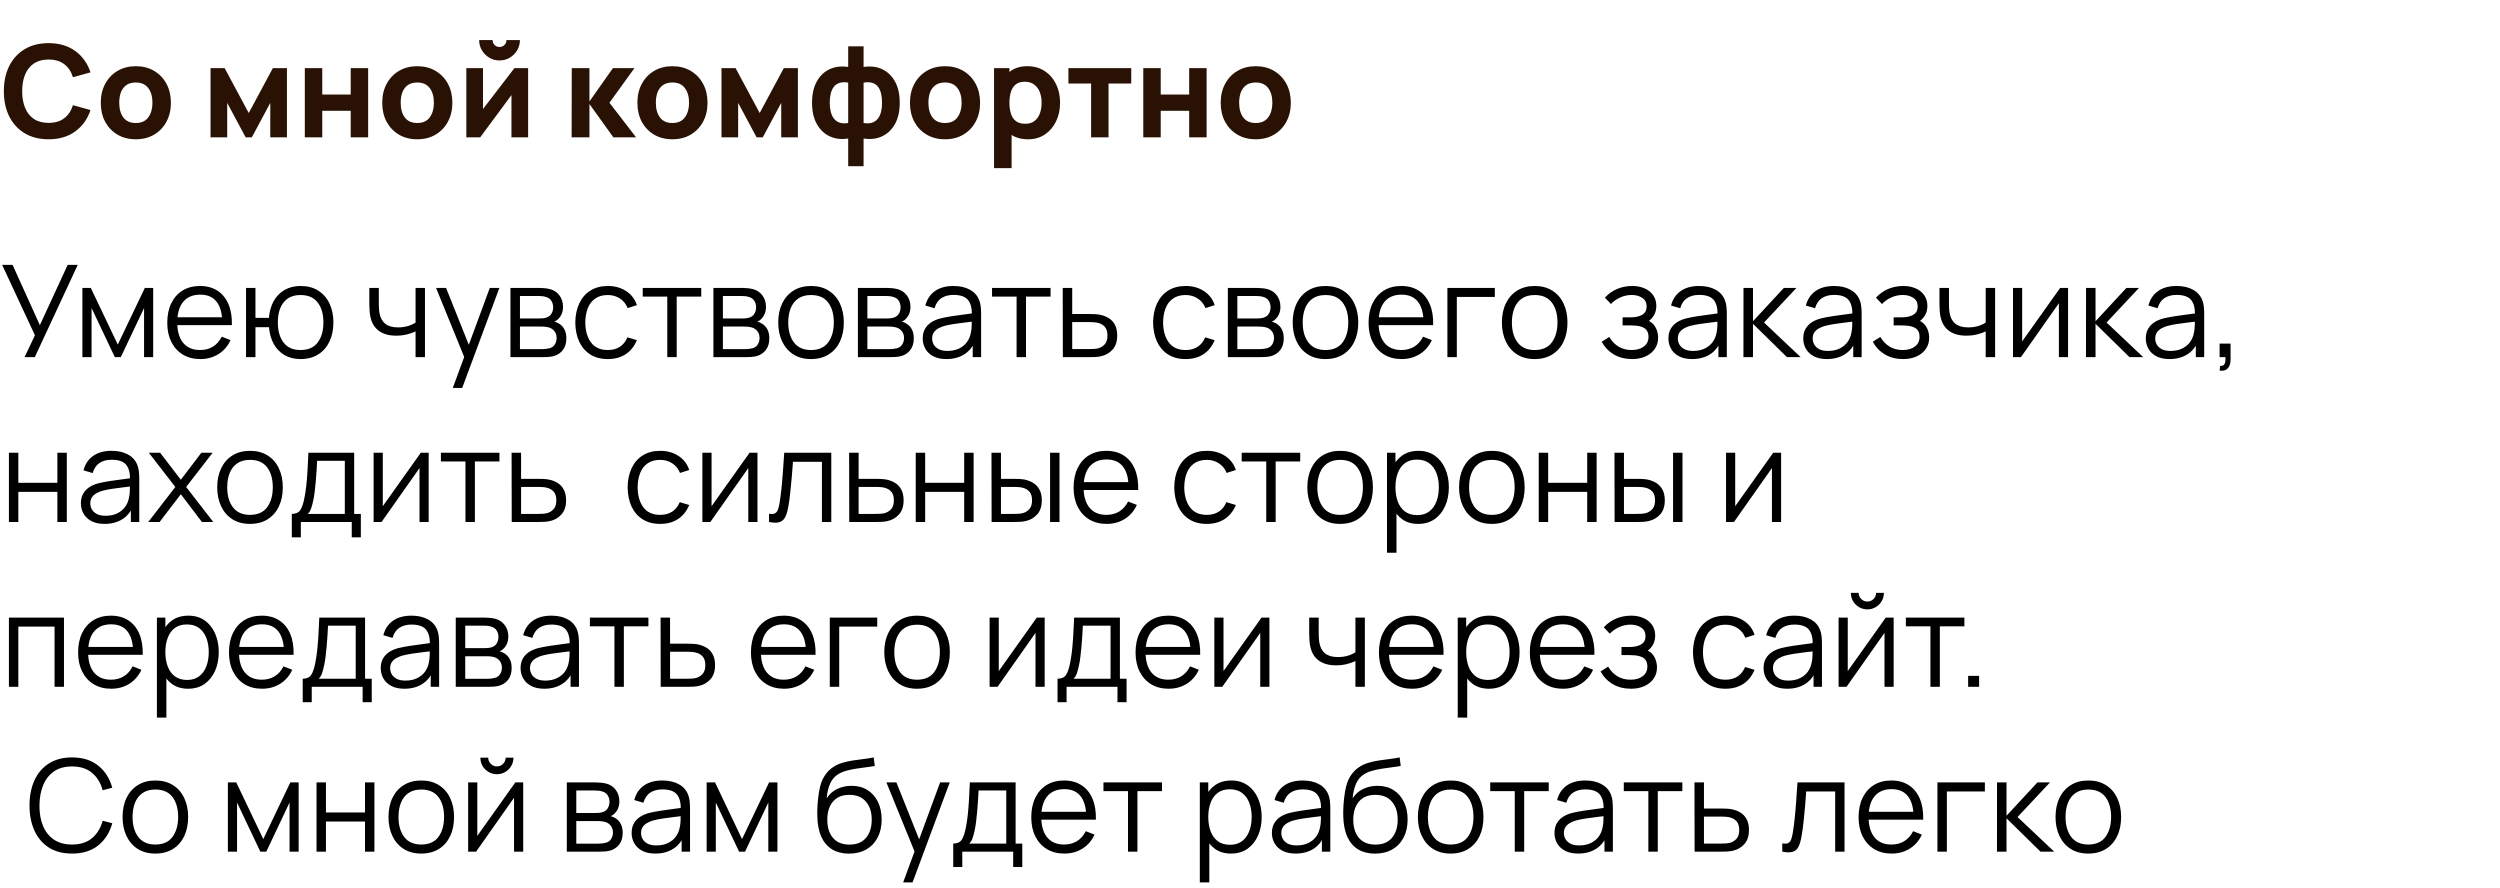
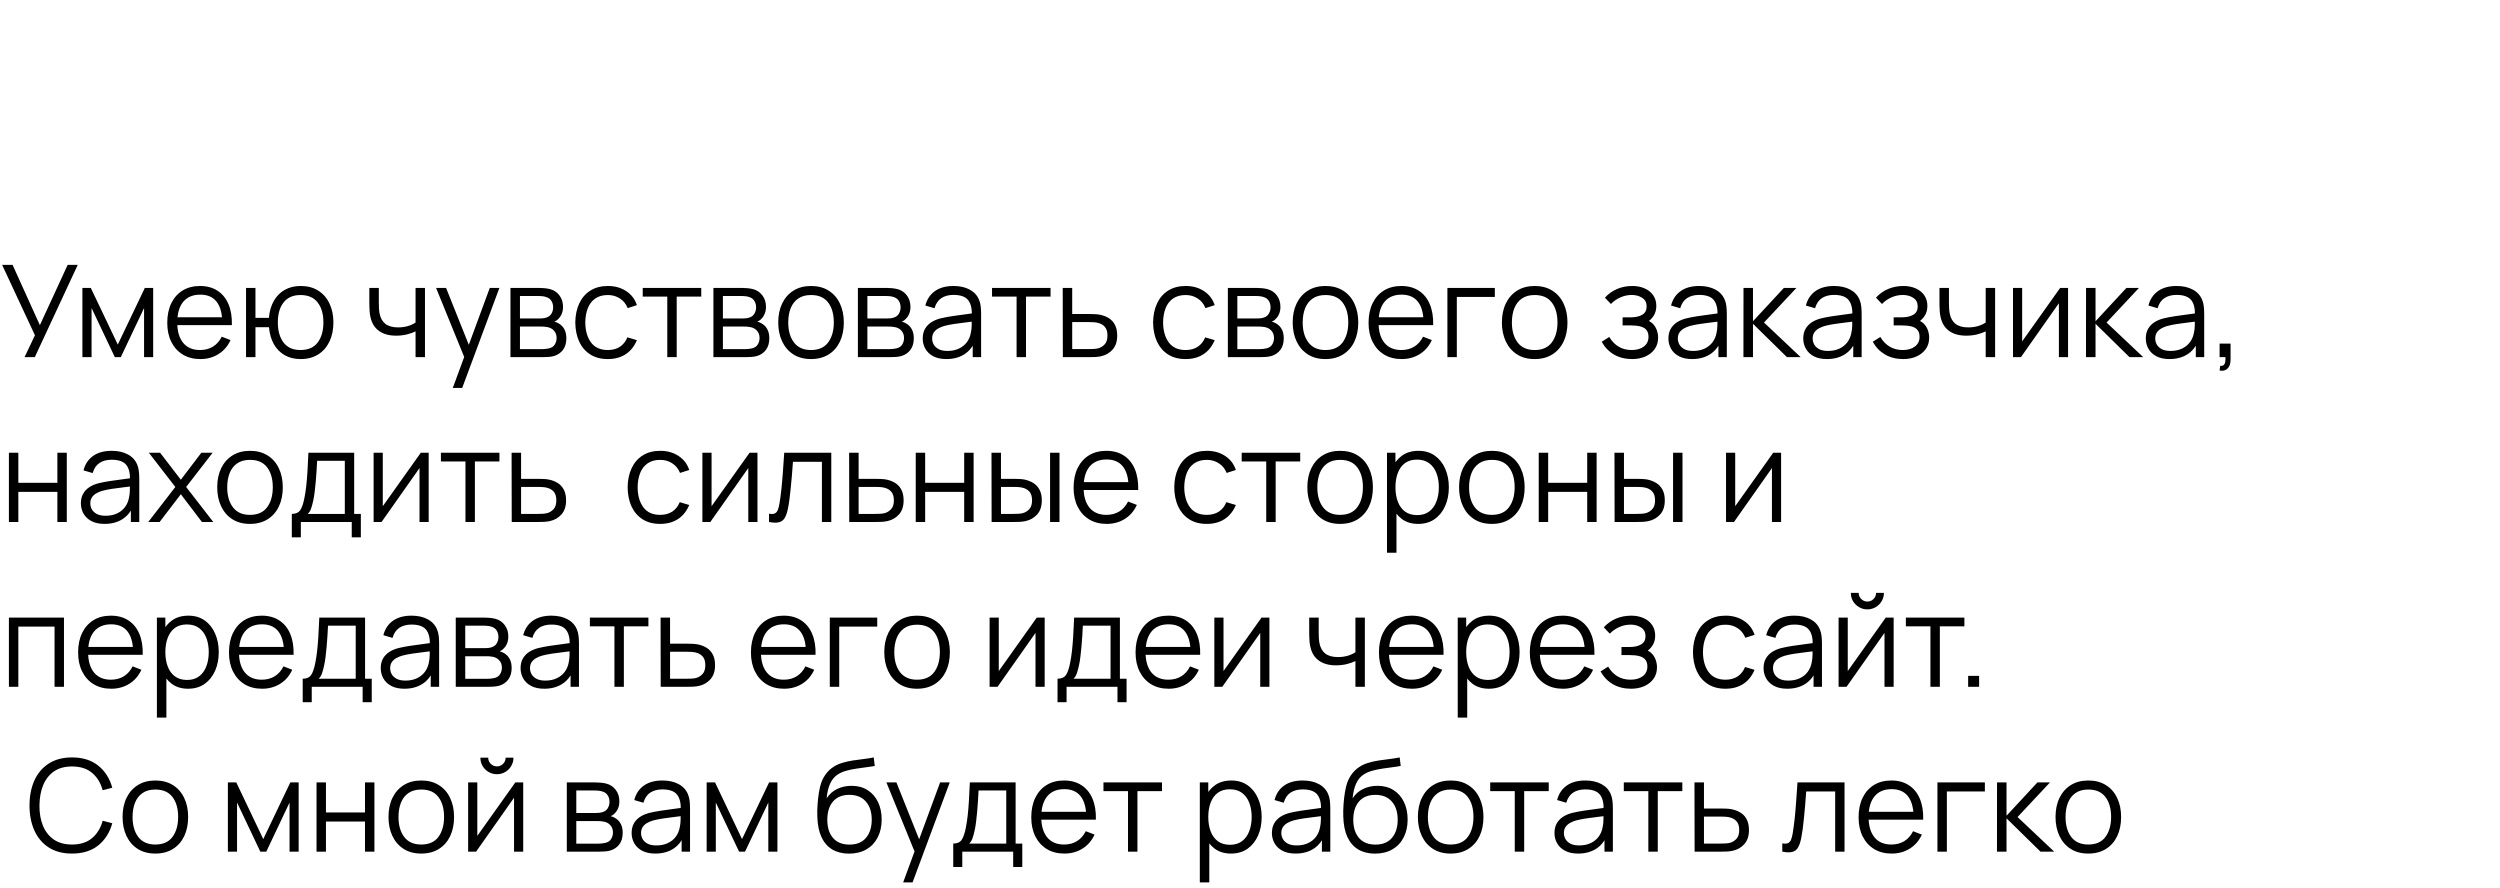
<svg xmlns="http://www.w3.org/2000/svg" width="273" height="97" viewBox="0 0 273 97" fill="none">
-   <path d="M5.306 15.21C4.298 15.21 3.428 14.991 2.695 14.552C1.967 14.113 1.405 13.5 1.008 12.711C0.616 11.922 0.42 11.005 0.42 9.96C0.42 8.915 0.616 7.998 1.008 7.209C1.405 6.42 1.967 5.807 2.695 5.368C3.428 4.929 4.298 4.71 5.306 4.71C6.463 4.71 7.434 4.997 8.218 5.571C9.007 6.145 9.562 6.922 9.884 7.902L7.966 8.434C7.779 7.823 7.464 7.349 7.021 7.013C6.578 6.672 6.006 6.502 5.306 6.502C4.667 6.502 4.132 6.644 3.703 6.929C3.278 7.214 2.959 7.615 2.744 8.133C2.529 8.651 2.422 9.26 2.422 9.96C2.422 10.66 2.529 11.269 2.744 11.787C2.959 12.305 3.278 12.706 3.703 12.991C4.132 13.276 4.667 13.418 5.306 13.418C6.006 13.418 6.578 13.248 7.021 12.907C7.464 12.566 7.779 12.093 7.966 11.486L9.884 12.018C9.562 12.998 9.007 13.775 8.218 14.349C7.434 14.923 6.463 15.21 5.306 15.21ZM14.827 15.21C14.067 15.21 13.399 15.04 12.825 14.699C12.251 14.358 11.803 13.889 11.481 13.292C11.164 12.69 11.005 11.999 11.005 11.22C11.005 10.431 11.169 9.738 11.495 9.141C11.822 8.539 12.272 8.07 12.846 7.734C13.42 7.398 14.081 7.23 14.827 7.23C15.588 7.23 16.255 7.4 16.829 7.741C17.408 8.082 17.858 8.553 18.18 9.155C18.502 9.752 18.663 10.441 18.663 11.22C18.663 12.004 18.5 12.697 18.173 13.299C17.851 13.896 17.401 14.365 16.822 14.706C16.248 15.042 15.583 15.21 14.827 15.21ZM14.827 13.432C15.439 13.432 15.894 13.227 16.192 12.816C16.496 12.401 16.647 11.869 16.647 11.22C16.647 10.548 16.493 10.011 16.185 9.61C15.882 9.209 15.429 9.008 14.827 9.008C14.412 9.008 14.071 9.101 13.805 9.288C13.539 9.475 13.341 9.734 13.21 10.065C13.084 10.396 13.021 10.781 13.021 11.22C13.021 11.897 13.173 12.436 13.476 12.837C13.784 13.234 14.235 13.432 14.827 13.432ZM22.991 15V7.44H24.531L27.163 12.34L29.795 7.44H31.335V15H29.515V11.234L27.499 15H26.827L24.811 11.234V15H22.991ZM33.286 15V7.44H35.19V10.324H38.298V7.44H40.202V15H38.298V12.102H35.19V15H33.286ZM45.562 15.21C44.801 15.21 44.134 15.04 43.56 14.699C42.986 14.358 42.538 13.889 42.216 13.292C41.898 12.69 41.74 11.999 41.74 11.22C41.74 10.431 41.903 9.738 42.23 9.141C42.556 8.539 43.007 8.07 43.581 7.734C44.155 7.398 44.815 7.23 45.562 7.23C46.322 7.23 46.99 7.4 47.564 7.741C48.142 8.082 48.593 8.553 48.915 9.155C49.237 9.752 49.398 10.441 49.398 11.22C49.398 12.004 49.234 12.697 48.908 13.299C48.586 13.896 48.135 14.365 47.557 14.706C46.983 15.042 46.318 15.21 45.562 15.21ZM45.562 13.432C46.173 13.432 46.628 13.227 46.927 12.816C47.23 12.401 47.382 11.869 47.382 11.22C47.382 10.548 47.228 10.011 46.92 9.61C46.616 9.209 46.164 9.008 45.562 9.008C45.146 9.008 44.806 9.101 44.54 9.288C44.274 9.475 44.075 9.734 43.945 10.065C43.819 10.396 43.756 10.781 43.756 11.22C43.756 11.897 43.907 12.436 44.211 12.837C44.519 13.234 44.969 13.432 45.562 13.432ZM54.549 6.6C54.138 6.6 53.765 6.5 53.429 6.299C53.093 6.098 52.825 5.83 52.624 5.494C52.423 5.158 52.323 4.785 52.323 4.374H53.793C53.793 4.584 53.865 4.764 54.01 4.913C54.159 5.058 54.339 5.13 54.549 5.13C54.759 5.13 54.936 5.058 55.081 4.913C55.23 4.764 55.305 4.584 55.305 4.374H56.775C56.775 4.785 56.675 5.158 56.474 5.494C56.273 5.83 56.005 6.098 55.669 6.299C55.333 6.5 54.96 6.6 54.549 6.6ZM57.671 7.44V15H55.851V10.38L52.435 15H50.923V7.44H52.743V11.906L56.173 7.44H57.671ZM62.421 15L62.435 7.44H64.367V11.08L66.929 7.44H69.281L66.551 11.22L69.463 15H66.985L64.367 11.36V15H62.421ZM73.425 15.21C72.664 15.21 71.997 15.04 71.423 14.699C70.849 14.358 70.401 13.889 70.079 13.292C69.762 12.69 69.603 11.999 69.603 11.22C69.603 10.431 69.766 9.738 70.093 9.141C70.42 8.539 70.87 8.07 71.444 7.734C72.018 7.398 72.678 7.23 73.425 7.23C74.186 7.23 74.853 7.4 75.427 7.741C76.006 8.082 76.456 8.553 76.778 9.155C77.1 9.752 77.261 10.441 77.261 11.22C77.261 12.004 77.098 12.697 76.771 13.299C76.449 13.896 75.999 14.365 75.42 14.706C74.846 15.042 74.181 15.21 73.425 15.21ZM73.425 13.432C74.036 13.432 74.491 13.227 74.79 12.816C75.093 12.401 75.245 11.869 75.245 11.22C75.245 10.548 75.091 10.011 74.783 9.61C74.48 9.209 74.027 9.008 73.425 9.008C73.01 9.008 72.669 9.101 72.403 9.288C72.137 9.475 71.939 9.734 71.808 10.065C71.682 10.396 71.619 10.781 71.619 11.22C71.619 11.897 71.771 12.436 72.074 12.837C72.382 13.234 72.832 13.432 73.425 13.432ZM78.786 15V7.44H80.326L82.958 12.34L85.59 7.44H87.13V15H85.31V11.234L83.294 15H82.622L80.606 11.234V15H78.786ZM92.623 18.15V15.126C91.886 15.243 91.219 15.166 90.621 14.895C90.024 14.62 89.55 14.172 89.2 13.551C88.85 12.93 88.675 12.153 88.675 11.22C88.675 10.287 88.85 9.51 89.2 8.889C89.55 8.264 90.024 7.816 90.621 7.545C91.219 7.274 91.886 7.197 92.623 7.314V5.06H94.303V7.314C95.041 7.197 95.708 7.274 96.305 7.545C96.903 7.816 97.376 8.264 97.726 8.889C98.076 9.51 98.251 10.287 98.251 11.22C98.251 12.153 98.076 12.93 97.726 13.551C97.376 14.172 96.903 14.62 96.305 14.895C95.708 15.166 95.041 15.243 94.303 15.126V18.15H92.623ZM92.623 13.432V9.022C92.245 8.957 91.926 8.968 91.664 9.057C91.408 9.141 91.202 9.286 91.048 9.491C90.894 9.692 90.782 9.941 90.712 10.24C90.642 10.534 90.607 10.861 90.607 11.22C90.607 11.579 90.645 11.908 90.719 12.207C90.794 12.501 90.911 12.751 91.069 12.956C91.233 13.161 91.443 13.308 91.699 13.397C91.956 13.481 92.264 13.493 92.623 13.432ZM94.303 13.432C94.663 13.493 94.971 13.481 95.227 13.397C95.484 13.313 95.692 13.171 95.85 12.97C96.014 12.769 96.133 12.52 96.207 12.221C96.282 11.922 96.319 11.589 96.319 11.22C96.319 10.847 96.284 10.513 96.214 10.219C96.144 9.92 96.032 9.671 95.878 9.47C95.724 9.269 95.517 9.129 95.255 9.05C94.999 8.966 94.681 8.957 94.303 9.022V13.432ZM103.189 15.21C102.428 15.21 101.761 15.04 101.187 14.699C100.613 14.358 100.165 13.889 99.843 13.292C99.525 12.69 99.367 11.999 99.367 11.22C99.367 10.431 99.53 9.738 99.857 9.141C100.183 8.539 100.634 8.07 101.208 7.734C101.782 7.398 102.442 7.23 103.189 7.23C103.949 7.23 104.617 7.4 105.191 7.741C105.769 8.082 106.22 8.553 106.542 9.155C106.864 9.752 107.025 10.441 107.025 11.22C107.025 12.004 106.861 12.697 106.535 13.299C106.213 13.896 105.762 14.365 105.184 14.706C104.61 15.042 103.945 15.21 103.189 15.21ZM103.189 13.432C103.8 13.432 104.255 13.227 104.554 12.816C104.857 12.401 105.009 11.869 105.009 11.22C105.009 10.548 104.855 10.011 104.547 9.61C104.243 9.209 103.791 9.008 103.189 9.008C102.773 9.008 102.433 9.101 102.167 9.288C101.901 9.475 101.702 9.734 101.572 10.065C101.446 10.396 101.383 10.781 101.383 11.22C101.383 11.897 101.534 12.436 101.838 12.837C102.146 13.234 102.596 13.432 103.189 13.432ZM112.274 15.21C111.523 15.21 110.895 15.035 110.391 14.685C109.887 14.335 109.507 13.859 109.25 13.257C108.998 12.655 108.872 11.976 108.872 11.22C108.872 10.464 108.998 9.785 109.25 9.183C109.502 8.581 109.873 8.105 110.363 7.755C110.853 7.405 111.457 7.23 112.176 7.23C112.899 7.23 113.529 7.403 114.066 7.748C114.603 8.093 115.018 8.567 115.312 9.169C115.611 9.766 115.76 10.45 115.76 11.22C115.76 11.976 115.613 12.655 115.319 13.257C115.03 13.859 114.624 14.335 114.101 14.685C113.578 15.035 112.969 15.21 112.274 15.21ZM108.55 18.36V7.44H110.23V12.62H110.468V18.36H108.55ZM111.966 13.516C112.377 13.516 112.713 13.413 112.974 13.208C113.235 13.003 113.429 12.727 113.555 12.382C113.681 12.032 113.744 11.645 113.744 11.22C113.744 10.8 113.679 10.417 113.548 10.072C113.417 9.722 113.214 9.444 112.939 9.239C112.668 9.029 112.321 8.924 111.896 8.924C111.499 8.924 111.177 9.02 110.93 9.211C110.687 9.402 110.51 9.671 110.398 10.016C110.286 10.361 110.23 10.763 110.23 11.22C110.23 11.677 110.286 12.079 110.398 12.424C110.51 12.769 110.692 13.038 110.944 13.229C111.201 13.42 111.541 13.516 111.966 13.516ZM119.148 15V9.12H116.67V7.44H123.53V9.12H121.052V15H119.148ZM124.847 15V7.44H126.751V10.324H129.859V7.44H131.763V15H129.859V12.102H126.751V15H124.847ZM137.122 15.21C136.362 15.21 135.694 15.04 135.12 14.699C134.546 14.358 134.098 13.889 133.776 13.292C133.459 12.69 133.3 11.999 133.3 11.22C133.3 10.431 133.464 9.738 133.79 9.141C134.117 8.539 134.567 8.07 135.141 7.734C135.715 7.398 136.376 7.23 137.122 7.23C137.883 7.23 138.55 7.4 139.124 7.741C139.703 8.082 140.153 8.553 140.475 9.155C140.797 9.752 140.958 10.441 140.958 11.22C140.958 12.004 140.795 12.697 140.468 13.299C140.146 13.896 139.696 14.365 139.117 14.706C138.543 15.042 137.878 15.21 137.122 15.21ZM137.122 13.432C137.734 13.432 138.189 13.227 138.487 12.816C138.791 12.401 138.942 11.869 138.942 11.22C138.942 10.548 138.788 10.011 138.48 9.61C138.177 9.209 137.724 9.008 137.122 9.008C136.707 9.008 136.366 9.101 136.1 9.288C135.834 9.475 135.636 9.734 135.505 10.065C135.379 10.396 135.316 10.781 135.316 11.22C135.316 11.897 135.468 12.436 135.771 12.837C136.079 13.234 136.53 13.432 137.122 13.432Z" fill="#291204" />
  <path d="M2.681 39L3.815 36.613L0.231 28.92H1.372L4.354 35.507L7.392 28.92H8.491L3.801 39H2.681ZM8.998 39V31.44H9.915L12.862 37.628L15.816 31.44H16.726V39H15.732V33.638L13.191 39H12.54L9.999 33.638V39H8.998ZM21.884 39.21C21.147 39.21 20.507 39.047 19.966 38.72C19.429 38.393 19.012 37.934 18.713 37.341C18.414 36.748 18.265 36.053 18.265 35.255C18.265 34.429 18.412 33.715 18.706 33.113C19 32.511 19.413 32.047 19.945 31.72C20.482 31.393 21.114 31.23 21.842 31.23C22.589 31.23 23.226 31.403 23.753 31.748C24.28 32.089 24.679 32.579 24.95 33.218C25.221 33.857 25.344 34.62 25.321 35.507H24.271V35.143C24.252 34.163 24.04 33.423 23.634 32.924C23.233 32.425 22.645 32.175 21.87 32.175C21.058 32.175 20.435 32.439 20.001 32.966C19.572 33.493 19.357 34.245 19.357 35.22C19.357 36.172 19.572 36.912 20.001 37.439C20.435 37.962 21.049 38.223 21.842 38.223C22.383 38.223 22.855 38.099 23.256 37.852C23.662 37.6 23.982 37.238 24.215 36.767L25.174 37.138C24.875 37.796 24.434 38.307 23.851 38.671C23.272 39.03 22.617 39.21 21.884 39.21ZM18.993 35.507V34.646H24.768V35.507H18.993ZM32.825 39.21C32.157 39.21 31.576 39.068 31.081 38.783C30.587 38.494 30.192 38.09 29.898 37.572C29.609 37.049 29.434 36.436 29.373 35.731H27.896V39H26.867V31.44H27.896V34.709H29.366C29.427 33.995 29.605 33.379 29.898 32.861C30.197 32.338 30.594 31.937 31.088 31.657C31.588 31.372 32.169 31.23 32.831 31.23C33.583 31.23 34.224 31.4 34.757 31.741C35.293 32.082 35.702 32.551 35.981 33.148C36.266 33.745 36.408 34.431 36.408 35.206C36.408 35.999 36.264 36.697 35.974 37.299C35.69 37.901 35.279 38.37 34.742 38.706C34.211 39.042 33.571 39.21 32.825 39.21ZM32.803 38.223C33.653 38.223 34.283 37.948 34.694 37.397C35.109 36.842 35.316 36.114 35.316 35.213C35.316 34.294 35.106 33.566 34.687 33.029C34.271 32.488 33.646 32.217 32.81 32.217C32.013 32.217 31.401 32.483 30.977 33.015C30.552 33.542 30.34 34.273 30.34 35.206C30.34 36.121 30.547 36.853 30.962 37.404C31.383 37.95 31.996 38.223 32.803 38.223ZM45.379 39V36.186C45.127 36.312 44.816 36.422 44.447 36.515C44.079 36.608 43.682 36.655 43.258 36.655C42.492 36.655 41.871 36.485 41.395 36.144C40.919 35.803 40.609 35.311 40.465 34.667C40.418 34.476 40.385 34.273 40.367 34.058C40.352 33.843 40.343 33.65 40.339 33.477C40.334 33.304 40.331 33.181 40.331 33.106V31.44H41.367V33.106C41.367 33.26 41.372 33.435 41.382 33.631C41.391 33.827 41.412 34.018 41.444 34.205C41.538 34.714 41.748 35.099 42.075 35.36C42.406 35.621 42.87 35.752 43.468 35.752C43.841 35.752 44.193 35.705 44.525 35.612C44.861 35.514 45.145 35.383 45.379 35.22V31.44H46.407V39H45.379ZM49.445 42.36L50.908 38.391L50.929 39.567L47.618 31.44H48.71L51.426 38.237H50.978L53.484 31.44H54.534L50.474 42.36H49.445ZM55.742 39V31.44H58.858C59.016 31.44 59.208 31.449 59.431 31.468C59.66 31.487 59.873 31.522 60.069 31.573C60.493 31.685 60.834 31.914 61.09 32.259C61.352 32.604 61.483 33.02 61.483 33.505C61.483 33.776 61.441 34.018 61.356 34.233C61.277 34.443 61.163 34.625 61.014 34.779C60.944 34.858 60.867 34.928 60.782 34.989C60.699 35.045 60.617 35.092 60.538 35.129C60.687 35.157 60.848 35.222 61.02 35.325C61.291 35.484 61.496 35.698 61.636 35.969C61.776 36.235 61.846 36.559 61.846 36.942C61.846 37.46 61.723 37.882 61.475 38.209C61.228 38.536 60.897 38.76 60.481 38.881C60.295 38.932 60.092 38.965 59.873 38.979C59.658 38.993 59.455 39 59.264 39H55.742ZM56.779 38.125H59.215C59.312 38.125 59.436 38.118 59.586 38.104C59.735 38.085 59.868 38.062 59.984 38.034C60.26 37.964 60.461 37.824 60.587 37.614C60.717 37.399 60.782 37.166 60.782 36.914C60.782 36.583 60.684 36.312 60.489 36.102C60.297 35.887 60.041 35.757 59.718 35.71C59.611 35.687 59.499 35.673 59.383 35.668C59.266 35.663 59.161 35.661 59.068 35.661H56.779V38.125ZM56.779 34.779H58.892C59.014 34.779 59.149 34.772 59.298 34.758C59.453 34.739 59.586 34.709 59.697 34.667C59.94 34.583 60.117 34.438 60.23 34.233C60.346 34.028 60.404 33.804 60.404 33.561C60.404 33.295 60.342 33.062 60.215 32.861C60.094 32.66 59.91 32.52 59.663 32.441C59.495 32.38 59.312 32.345 59.117 32.336C58.925 32.327 58.804 32.322 58.752 32.322H56.779V34.779ZM66.378 39.21C65.617 39.21 64.973 39.04 64.446 38.699C63.918 38.358 63.517 37.889 63.242 37.292C62.971 36.69 62.831 35.999 62.822 35.22C62.831 34.427 62.976 33.731 63.256 33.134C63.536 32.532 63.939 32.065 64.467 31.734C64.994 31.398 65.633 31.23 66.385 31.23C67.15 31.23 67.815 31.417 68.38 31.79C68.949 32.163 69.339 32.674 69.549 33.323L68.541 33.645C68.363 33.192 68.081 32.842 67.694 32.595C67.311 32.343 66.872 32.217 66.378 32.217C65.822 32.217 65.363 32.345 64.999 32.602C64.635 32.854 64.364 33.206 64.187 33.659C64.009 34.112 63.918 34.632 63.914 35.22C63.923 36.125 64.133 36.853 64.544 37.404C64.954 37.95 65.566 38.223 66.378 38.223C66.891 38.223 67.327 38.106 67.687 37.873C68.051 37.635 68.326 37.29 68.513 36.837L69.549 37.145C69.269 37.817 68.858 38.33 68.317 38.685C67.775 39.035 67.129 39.21 66.378 39.21ZM72.867 39V32.392H70.186V31.44H76.577V32.392H73.896V39H72.867ZM77.905 39V31.44H81.02C81.178 31.44 81.37 31.449 81.594 31.468C81.822 31.487 82.035 31.522 82.231 31.573C82.655 31.685 82.996 31.914 83.253 32.259C83.514 32.604 83.645 33.02 83.645 33.505C83.645 33.776 83.603 34.018 83.519 34.233C83.439 34.443 83.325 34.625 83.176 34.779C83.106 34.858 83.029 34.928 82.945 34.989C82.861 35.045 82.779 35.092 82.7 35.129C82.849 35.157 83.01 35.222 83.183 35.325C83.453 35.484 83.659 35.698 83.799 35.969C83.939 36.235 84.009 36.559 84.009 36.942C84.009 37.46 83.885 37.882 83.638 38.209C83.39 38.536 83.059 38.76 82.644 38.881C82.457 38.932 82.254 38.965 82.035 38.979C81.82 38.993 81.617 39 81.426 39H77.905ZM78.941 38.125H81.377C81.475 38.125 81.598 38.118 81.748 38.104C81.897 38.085 82.03 38.062 82.147 38.034C82.422 37.964 82.623 37.824 82.749 37.614C82.879 37.399 82.945 37.166 82.945 36.914C82.945 36.583 82.847 36.312 82.651 36.102C82.459 35.887 82.203 35.757 81.881 35.71C81.773 35.687 81.661 35.673 81.545 35.668C81.428 35.663 81.323 35.661 81.23 35.661H78.941V38.125ZM78.941 34.779H81.055C81.176 34.779 81.311 34.772 81.461 34.758C81.615 34.739 81.748 34.709 81.86 34.667C82.102 34.583 82.28 34.438 82.392 34.233C82.508 34.028 82.567 33.804 82.567 33.561C82.567 33.295 82.504 33.062 82.378 32.861C82.256 32.66 82.072 32.52 81.825 32.441C81.657 32.38 81.475 32.345 81.279 32.336C81.087 32.327 80.966 32.322 80.915 32.322H78.941V34.779ZM88.561 39.21C87.809 39.21 87.168 39.04 86.636 38.699C86.104 38.358 85.695 37.887 85.411 37.285C85.126 36.683 84.984 35.992 84.984 35.213C84.984 34.42 85.129 33.724 85.418 33.127C85.707 32.53 86.118 32.065 86.65 31.734C87.186 31.398 87.823 31.23 88.561 31.23C89.317 31.23 89.961 31.4 90.493 31.741C91.029 32.077 91.438 32.546 91.718 33.148C92.002 33.745 92.145 34.434 92.145 35.213C92.145 36.006 92.002 36.704 91.718 37.306C91.433 37.903 91.022 38.37 90.486 38.706C89.949 39.042 89.308 39.21 88.561 39.21ZM88.561 38.223C89.401 38.223 90.026 37.945 90.437 37.39C90.847 36.83 91.053 36.104 91.053 35.213C91.053 34.298 90.845 33.57 90.43 33.029C90.019 32.488 89.396 32.217 88.561 32.217C87.996 32.217 87.529 32.345 87.161 32.602C86.797 32.854 86.524 33.206 86.342 33.659C86.165 34.107 86.076 34.625 86.076 35.213C86.076 36.123 86.286 36.853 86.706 37.404C87.126 37.95 87.744 38.223 88.561 38.223ZM93.682 39V31.44H96.797C96.956 31.44 97.147 31.449 97.371 31.468C97.6 31.487 97.812 31.522 98.008 31.573C98.433 31.685 98.773 31.914 99.03 32.259C99.291 32.604 99.422 33.02 99.422 33.505C99.422 33.776 99.38 34.018 99.296 34.233C99.217 34.443 99.102 34.625 98.953 34.779C98.883 34.858 98.806 34.928 98.722 34.989C98.638 35.045 98.556 35.092 98.477 35.129C98.626 35.157 98.787 35.222 98.96 35.325C99.231 35.484 99.436 35.698 99.576 35.969C99.716 36.235 99.786 36.559 99.786 36.942C99.786 37.46 99.662 37.882 99.415 38.209C99.168 38.536 98.836 38.76 98.421 38.881C98.234 38.932 98.031 38.965 97.812 38.979C97.597 38.993 97.394 39 97.203 39H93.682ZM94.718 38.125H97.154C97.252 38.125 97.376 38.118 97.525 38.104C97.674 38.085 97.807 38.062 97.924 38.034C98.199 37.964 98.4 37.824 98.526 37.614C98.657 37.399 98.722 37.166 98.722 36.914C98.722 36.583 98.624 36.312 98.428 36.102C98.237 35.887 97.98 35.757 97.658 35.71C97.551 35.687 97.439 35.673 97.322 35.668C97.205 35.663 97.1 35.661 97.007 35.661H94.718V38.125ZM94.718 34.779H96.832C96.953 34.779 97.089 34.772 97.238 34.758C97.392 34.739 97.525 34.709 97.637 34.667C97.88 34.583 98.057 34.438 98.169 34.233C98.286 34.028 98.344 33.804 98.344 33.561C98.344 33.295 98.281 33.062 98.155 32.861C98.034 32.66 97.849 32.52 97.602 32.441C97.434 32.38 97.252 32.345 97.056 32.336C96.865 32.327 96.743 32.322 96.692 32.322H94.718V34.779ZM103.344 39.21C102.775 39.21 102.297 39.107 101.909 38.902C101.527 38.697 101.24 38.424 101.048 38.083C100.857 37.742 100.761 37.371 100.761 36.97C100.761 36.559 100.843 36.209 101.006 35.92C101.174 35.626 101.401 35.386 101.685 35.199C101.975 35.012 102.308 34.87 102.686 34.772C103.069 34.679 103.491 34.597 103.953 34.527C104.42 34.452 104.875 34.389 105.318 34.338C105.766 34.282 106.158 34.228 106.494 34.177L106.13 34.401C106.144 33.654 106 33.101 105.696 32.742C105.393 32.383 104.866 32.203 104.114 32.203C103.596 32.203 103.158 32.32 102.798 32.553C102.444 32.786 102.194 33.155 102.049 33.659L101.048 33.365C101.221 32.688 101.569 32.163 102.091 31.79C102.614 31.417 103.293 31.23 104.128 31.23C104.819 31.23 105.405 31.361 105.885 31.622C106.371 31.879 106.714 32.252 106.914 32.742C107.008 32.961 107.068 33.206 107.096 33.477C107.124 33.748 107.138 34.023 107.138 34.303V39H106.221V37.103L106.487 37.215C106.231 37.864 105.832 38.358 105.29 38.699C104.749 39.04 104.1 39.21 103.344 39.21ZM103.463 38.321C103.944 38.321 104.364 38.235 104.723 38.062C105.083 37.889 105.372 37.654 105.591 37.355C105.811 37.052 105.953 36.711 106.018 36.333C106.074 36.09 106.105 35.824 106.109 35.535C106.114 35.241 106.116 35.022 106.116 34.877L106.508 35.08C106.158 35.127 105.778 35.173 105.367 35.22C104.961 35.267 104.56 35.32 104.163 35.381C103.771 35.442 103.417 35.514 103.099 35.598C102.885 35.659 102.677 35.745 102.476 35.857C102.276 35.964 102.11 36.109 101.979 36.291C101.853 36.473 101.79 36.699 101.79 36.97C101.79 37.189 101.844 37.402 101.951 37.607C102.063 37.812 102.241 37.983 102.483 38.118C102.731 38.253 103.057 38.321 103.463 38.321ZM111.011 39V32.392H108.33V31.44H114.721V32.392H112.04V39H111.011ZM116.063 39L116.049 31.44H117.085V34.289H118.856C119.076 34.289 119.29 34.294 119.5 34.303C119.715 34.312 119.904 34.331 120.067 34.359C120.441 34.429 120.772 34.553 121.061 34.73C121.355 34.907 121.584 35.152 121.747 35.465C121.915 35.778 121.999 36.17 121.999 36.641C121.999 37.29 121.831 37.801 121.495 38.174C121.164 38.547 120.744 38.79 120.235 38.902C120.044 38.944 119.836 38.972 119.612 38.986C119.388 38.995 119.167 39 118.947 39H116.063ZM117.085 38.118H118.905C119.064 38.118 119.241 38.113 119.437 38.104C119.633 38.095 119.806 38.069 119.955 38.027C120.203 37.957 120.427 37.817 120.627 37.607C120.833 37.392 120.935 37.07 120.935 36.641C120.935 36.216 120.837 35.897 120.641 35.682C120.445 35.463 120.184 35.318 119.857 35.248C119.713 35.215 119.556 35.194 119.388 35.185C119.22 35.176 119.059 35.171 118.905 35.171H117.085V38.118ZM129.473 39.21C128.713 39.21 128.069 39.04 127.541 38.699C127.014 38.358 126.613 37.889 126.337 37.292C126.067 36.69 125.927 35.999 125.917 35.22C125.927 34.427 126.071 33.731 126.351 33.134C126.631 32.532 127.035 32.065 127.562 31.734C128.09 31.398 128.729 31.23 129.48 31.23C130.246 31.23 130.911 31.417 131.475 31.79C132.045 32.163 132.434 32.674 132.644 33.323L131.636 33.645C131.459 33.192 131.177 32.842 130.789 32.595C130.407 32.343 129.968 32.217 129.473 32.217C128.918 32.217 128.458 32.345 128.094 32.602C127.73 32.854 127.46 33.206 127.282 33.659C127.105 34.112 127.014 34.632 127.009 35.22C127.019 36.125 127.229 36.853 127.639 37.404C128.05 37.95 128.661 38.223 129.473 38.223C129.987 38.223 130.423 38.106 130.782 37.873C131.146 37.635 131.422 37.29 131.608 36.837L132.644 37.145C132.364 37.817 131.954 38.33 131.412 38.685C130.871 39.035 130.225 39.21 129.473 39.21ZM134.082 39V31.44H137.197C137.356 31.44 137.547 31.449 137.771 31.468C138 31.487 138.212 31.522 138.408 31.573C138.833 31.685 139.174 31.914 139.43 32.259C139.692 32.604 139.822 33.02 139.822 33.505C139.822 33.776 139.78 34.018 139.696 34.233C139.617 34.443 139.503 34.625 139.353 34.779C139.283 34.858 139.206 34.928 139.122 34.989C139.038 35.045 138.957 35.092 138.877 35.129C139.027 35.157 139.188 35.222 139.36 35.325C139.631 35.484 139.836 35.698 139.976 35.969C140.116 36.235 140.186 36.559 140.186 36.942C140.186 37.46 140.063 37.882 139.815 38.209C139.568 38.536 139.237 38.76 138.821 38.881C138.635 38.932 138.432 38.965 138.212 38.979C137.998 38.993 137.795 39 137.603 39H134.082ZM135.118 38.125H137.554C137.652 38.125 137.776 38.118 137.925 38.104C138.075 38.085 138.208 38.062 138.324 38.034C138.6 37.964 138.8 37.824 138.926 37.614C139.057 37.399 139.122 37.166 139.122 36.914C139.122 36.583 139.024 36.312 138.828 36.102C138.637 35.887 138.38 35.757 138.058 35.71C137.951 35.687 137.839 35.673 137.722 35.668C137.606 35.663 137.501 35.661 137.407 35.661H135.118V38.125ZM135.118 34.779H137.232C137.354 34.779 137.489 34.772 137.638 34.758C137.792 34.739 137.925 34.709 138.037 34.667C138.28 34.583 138.457 34.438 138.569 34.233C138.686 34.028 138.744 33.804 138.744 33.561C138.744 33.295 138.681 33.062 138.555 32.861C138.434 32.66 138.25 32.52 138.002 32.441C137.834 32.38 137.652 32.345 137.456 32.336C137.265 32.327 137.144 32.322 137.092 32.322H135.118V34.779ZM144.739 39.21C143.987 39.21 143.346 39.04 142.814 38.699C142.282 38.358 141.873 37.887 141.589 37.285C141.304 36.683 141.162 35.992 141.162 35.213C141.162 34.42 141.306 33.724 141.596 33.127C141.885 32.53 142.296 32.065 142.828 31.734C143.364 31.398 144.001 31.23 144.739 31.23C145.495 31.23 146.139 31.4 146.671 31.741C147.207 32.077 147.616 32.546 147.896 33.148C148.18 33.745 148.323 34.434 148.323 35.213C148.323 36.006 148.18 36.704 147.896 37.306C147.611 37.903 147.2 38.37 146.664 38.706C146.127 39.042 145.485 39.21 144.739 39.21ZM144.739 38.223C145.579 38.223 146.204 37.945 146.615 37.39C147.025 36.83 147.231 36.104 147.231 35.213C147.231 34.298 147.023 33.57 146.608 33.029C146.197 32.488 145.574 32.217 144.739 32.217C144.174 32.217 143.707 32.345 143.339 32.602C142.975 32.854 142.702 33.206 142.52 33.659C142.342 34.107 142.254 34.625 142.254 35.213C142.254 36.123 142.464 36.853 142.884 37.404C143.304 37.95 143.922 38.223 144.739 38.223ZM153.066 39.21C152.328 39.21 151.689 39.047 151.148 38.72C150.611 38.393 150.193 37.934 149.895 37.341C149.596 36.748 149.447 36.053 149.447 35.255C149.447 34.429 149.594 33.715 149.888 33.113C150.182 32.511 150.595 32.047 151.127 31.72C151.663 31.393 152.296 31.23 153.024 31.23C153.77 31.23 154.407 31.403 154.935 31.748C155.462 32.089 155.861 32.579 156.132 33.218C156.402 33.857 156.526 34.62 156.503 35.507H155.453V35.143C155.434 34.163 155.222 33.423 154.816 32.924C154.414 32.425 153.826 32.175 153.052 32.175C152.24 32.175 151.617 32.439 151.183 32.966C150.753 33.493 150.539 34.245 150.539 35.22C150.539 36.172 150.753 36.912 151.183 37.439C151.617 37.962 152.23 38.223 153.024 38.223C153.565 38.223 154.036 38.099 154.438 37.852C154.844 37.6 155.163 37.238 155.397 36.767L156.356 37.138C156.057 37.796 155.616 38.307 155.033 38.671C154.454 39.03 153.798 39.21 153.066 39.21ZM150.175 35.507V34.646H155.95V35.507H150.175ZM158.056 39V31.44H163.236V32.427H159.085V39H158.056ZM167.584 39.21C166.833 39.21 166.191 39.04 165.659 38.699C165.127 38.358 164.719 37.887 164.434 37.285C164.15 36.683 164.007 35.992 164.007 35.213C164.007 34.42 164.152 33.724 164.441 33.127C164.731 32.53 165.141 32.065 165.673 31.734C166.21 31.398 166.847 31.23 167.584 31.23C168.34 31.23 168.984 31.4 169.516 31.741C170.053 32.077 170.461 32.546 170.741 33.148C171.026 33.745 171.168 34.434 171.168 35.213C171.168 36.006 171.026 36.704 170.741 37.306C170.457 37.903 170.046 38.37 169.509 38.706C168.973 39.042 168.331 39.21 167.584 39.21ZM167.584 38.223C168.424 38.223 169.05 37.945 169.46 37.39C169.871 36.83 170.076 36.104 170.076 35.213C170.076 34.298 169.869 33.57 169.453 33.029C169.043 32.488 168.42 32.217 167.584 32.217C167.02 32.217 166.553 32.345 166.184 32.602C165.82 32.854 165.547 33.206 165.365 33.659C165.188 34.107 165.099 34.625 165.099 35.213C165.099 36.123 165.309 36.853 165.729 37.404C166.149 37.95 166.768 38.223 167.584 38.223ZM178.238 39.21C177.477 39.21 176.812 39.044 176.243 38.713C175.678 38.377 175.233 37.913 174.906 37.32L175.732 36.795C176.007 37.262 176.35 37.616 176.761 37.859C177.172 38.102 177.643 38.223 178.175 38.223C178.73 38.223 179.176 38.095 179.512 37.838C179.848 37.581 180.016 37.229 180.016 36.781C180.016 36.473 179.944 36.228 179.799 36.046C179.659 35.864 179.444 35.733 179.155 35.654C178.87 35.575 178.513 35.535 178.084 35.535H177.188V34.653H178.07C178.593 34.653 179.013 34.56 179.33 34.373C179.652 34.182 179.813 33.883 179.813 33.477C179.813 33.048 179.652 32.73 179.33 32.525C179.013 32.315 178.632 32.21 178.189 32.21C177.741 32.21 177.316 32.303 176.915 32.49C176.518 32.672 176.185 32.908 175.914 33.197L175.256 32.504C175.634 32.089 176.075 31.774 176.579 31.559C177.088 31.34 177.65 31.23 178.266 31.23C178.751 31.23 179.19 31.316 179.582 31.489C179.979 31.657 180.291 31.904 180.52 32.231C180.753 32.558 180.87 32.95 180.87 33.407C180.87 33.836 180.765 34.207 180.555 34.52C180.35 34.833 180.058 35.092 179.68 35.297L179.624 34.912C179.951 34.973 180.221 35.103 180.436 35.304C180.651 35.505 180.809 35.745 180.912 36.025C181.015 36.305 181.066 36.59 181.066 36.879C181.066 37.36 180.94 37.775 180.688 38.125C180.441 38.47 180.102 38.739 179.673 38.93C179.248 39.117 178.77 39.21 178.238 39.21ZM184.774 39.21C184.205 39.21 183.726 39.107 183.339 38.902C182.956 38.697 182.669 38.424 182.478 38.083C182.287 37.742 182.191 37.371 182.191 36.97C182.191 36.559 182.273 36.209 182.436 35.92C182.604 35.626 182.83 35.386 183.115 35.199C183.404 35.012 183.738 34.87 184.116 34.772C184.499 34.679 184.921 34.597 185.383 34.527C185.85 34.452 186.305 34.389 186.748 34.338C187.196 34.282 187.588 34.228 187.924 34.177L187.56 34.401C187.574 33.654 187.429 33.101 187.126 32.742C186.823 32.383 186.295 32.203 185.544 32.203C185.026 32.203 184.587 32.32 184.228 32.553C183.873 32.786 183.624 33.155 183.479 33.659L182.478 33.365C182.651 32.688 182.998 32.163 183.521 31.79C184.044 31.417 184.723 31.23 185.558 31.23C186.249 31.23 186.834 31.361 187.315 31.622C187.8 31.879 188.143 32.252 188.344 32.742C188.437 32.961 188.498 33.206 188.526 33.477C188.554 33.748 188.568 34.023 188.568 34.303V39H187.651V37.103L187.917 37.215C187.66 37.864 187.261 38.358 186.72 38.699C186.179 39.04 185.53 39.21 184.774 39.21ZM184.893 38.321C185.374 38.321 185.794 38.235 186.153 38.062C186.512 37.889 186.802 37.654 187.021 37.355C187.24 37.052 187.383 36.711 187.448 36.333C187.504 36.09 187.534 35.824 187.539 35.535C187.544 35.241 187.546 35.022 187.546 34.877L187.938 35.08C187.588 35.127 187.208 35.173 186.797 35.22C186.391 35.267 185.99 35.32 185.593 35.381C185.201 35.442 184.846 35.514 184.529 35.598C184.314 35.659 184.107 35.745 183.906 35.857C183.705 35.964 183.54 36.109 183.409 36.291C183.283 36.473 183.22 36.699 183.22 36.97C183.22 37.189 183.274 37.402 183.381 37.607C183.493 37.812 183.67 37.983 183.913 38.118C184.16 38.253 184.487 38.321 184.893 38.321ZM190.383 39L190.39 31.44H191.426V35.08L194.8 31.44H196.172L192.63 35.22L196.634 39H195.136L191.426 35.36V39H190.383ZM199.498 39.21C198.929 39.21 198.451 39.107 198.063 38.902C197.681 38.697 197.394 38.424 197.202 38.083C197.011 37.742 196.915 37.371 196.915 36.97C196.915 36.559 196.997 36.209 197.16 35.92C197.328 35.626 197.555 35.386 197.839 35.199C198.129 35.012 198.462 34.87 198.84 34.772C199.223 34.679 199.645 34.597 200.107 34.527C200.574 34.452 201.029 34.389 201.472 34.338C201.92 34.282 202.312 34.228 202.648 34.177L202.284 34.401C202.298 33.654 202.154 33.101 201.85 32.742C201.547 32.383 201.02 32.203 200.268 32.203C199.75 32.203 199.312 32.32 198.952 32.553C198.598 32.786 198.348 33.155 198.203 33.659L197.202 33.365C197.375 32.688 197.723 32.163 198.245 31.79C198.768 31.417 199.447 31.23 200.282 31.23C200.973 31.23 201.559 31.361 202.039 31.622C202.525 31.879 202.868 32.252 203.068 32.742C203.162 32.961 203.222 33.206 203.25 33.477C203.278 33.748 203.292 34.023 203.292 34.303V39H202.375V37.103L202.641 37.215C202.385 37.864 201.986 38.358 201.444 38.699C200.903 39.04 200.254 39.21 199.498 39.21ZM199.617 38.321C200.098 38.321 200.518 38.235 200.877 38.062C201.237 37.889 201.526 37.654 201.745 37.355C201.965 37.052 202.107 36.711 202.172 36.333C202.228 36.09 202.259 35.824 202.263 35.535C202.268 35.241 202.27 35.022 202.27 34.877L202.662 35.08C202.312 35.127 201.932 35.173 201.521 35.22C201.115 35.267 200.714 35.32 200.317 35.381C199.925 35.442 199.571 35.514 199.253 35.598C199.039 35.659 198.831 35.745 198.63 35.857C198.43 35.964 198.264 36.109 198.133 36.291C198.007 36.473 197.944 36.699 197.944 36.97C197.944 37.189 197.998 37.402 198.105 37.607C198.217 37.812 198.395 37.983 198.637 38.118C198.885 38.253 199.211 38.321 199.617 38.321ZM207.838 39.21C207.077 39.21 206.412 39.044 205.843 38.713C205.278 38.377 204.832 37.913 204.506 37.32L205.332 36.795C205.607 37.262 205.95 37.616 206.361 37.859C206.771 38.102 207.243 38.223 207.775 38.223C208.33 38.223 208.776 38.095 209.112 37.838C209.448 37.581 209.616 37.229 209.616 36.781C209.616 36.473 209.543 36.228 209.399 36.046C209.259 35.864 209.044 35.733 208.755 35.654C208.47 35.575 208.113 35.535 207.684 35.535H206.788V34.653H207.67C208.192 34.653 208.612 34.56 208.93 34.373C209.252 34.182 209.413 33.883 209.413 33.477C209.413 33.048 209.252 32.73 208.93 32.525C208.612 32.315 208.232 32.21 207.789 32.21C207.341 32.21 206.916 32.303 206.515 32.49C206.118 32.672 205.784 32.908 205.514 33.197L204.856 32.504C205.234 32.089 205.675 31.774 206.179 31.559C206.687 31.34 207.25 31.23 207.866 31.23C208.351 31.23 208.79 31.316 209.182 31.489C209.578 31.657 209.891 31.904 210.12 32.231C210.353 32.558 210.47 32.95 210.47 33.407C210.47 33.836 210.365 34.207 210.155 34.52C209.949 34.833 209.658 35.092 209.28 35.297L209.224 34.912C209.55 34.973 209.821 35.103 210.036 35.304C210.25 35.505 210.409 35.745 210.512 36.025C210.614 36.305 210.666 36.59 210.666 36.879C210.666 37.36 210.54 37.775 210.288 38.125C210.04 38.47 209.702 38.739 209.273 38.93C208.848 39.117 208.37 39.21 207.838 39.21ZM216.837 39V36.186C216.585 36.312 216.275 36.422 215.906 36.515C215.538 36.608 215.141 36.655 214.716 36.655C213.951 36.655 213.33 36.485 212.854 36.144C212.378 35.803 212.068 35.311 211.923 34.667C211.877 34.476 211.844 34.273 211.825 34.058C211.811 33.843 211.802 33.65 211.797 33.477C211.793 33.304 211.79 33.181 211.79 33.106V31.44H212.826V33.106C212.826 33.26 212.831 33.435 212.84 33.631C212.85 33.827 212.871 34.018 212.903 34.205C212.997 34.714 213.207 35.099 213.533 35.36C213.865 35.621 214.329 35.752 214.926 35.752C215.3 35.752 215.652 35.705 215.983 35.612C216.319 35.514 216.604 35.383 216.837 35.22V31.44H217.866V39H216.837ZM225.832 31.44V39H224.831V33.113L220.687 39H219.819V31.44H220.82V37.278L224.971 31.44H225.832ZM227.789 39L227.796 31.44H228.832V35.08L232.206 31.44H233.578L230.036 35.22L234.04 39H232.542L228.832 35.36V39H227.789ZM236.905 39.21C236.335 39.21 235.857 39.107 235.47 38.902C235.087 38.697 234.8 38.424 234.609 38.083C234.417 37.742 234.322 37.371 234.322 36.97C234.322 36.559 234.403 36.209 234.567 35.92C234.735 35.626 234.961 35.386 235.246 35.199C235.535 35.012 235.869 34.87 236.247 34.772C236.629 34.679 237.052 34.597 237.514 34.527C237.98 34.452 238.435 34.389 238.879 34.338C239.327 34.282 239.719 34.228 240.055 34.177L239.691 34.401C239.705 33.654 239.56 33.101 239.257 32.742C238.953 32.383 238.426 32.203 237.675 32.203C237.157 32.203 236.718 32.32 236.359 32.553C236.004 32.786 235.754 33.155 235.61 33.659L234.609 33.365C234.781 32.688 235.129 32.163 235.652 31.79C236.174 31.417 236.853 31.23 237.689 31.23C238.379 31.23 238.965 31.361 239.446 31.622C239.931 31.879 240.274 32.252 240.475 32.742C240.568 32.961 240.629 33.206 240.657 33.477C240.685 33.748 240.699 34.023 240.699 34.303V39H239.782V37.103L240.048 37.215C239.791 37.864 239.392 38.358 238.851 38.699C238.309 39.04 237.661 39.21 236.905 39.21ZM237.024 38.321C237.504 38.321 237.924 38.235 238.284 38.062C238.643 37.889 238.932 37.654 239.152 37.355C239.371 37.052 239.513 36.711 239.579 36.333C239.635 36.09 239.665 35.824 239.67 35.535C239.674 35.241 239.677 35.022 239.677 34.877L240.069 35.08C239.719 35.127 239.338 35.173 238.928 35.22C238.522 35.267 238.12 35.32 237.724 35.381C237.332 35.442 236.977 35.514 236.66 35.598C236.445 35.659 236.237 35.745 236.037 35.857C235.836 35.964 235.67 36.109 235.54 36.291C235.414 36.473 235.351 36.699 235.351 36.97C235.351 37.189 235.404 37.402 235.512 37.607C235.624 37.812 235.801 37.983 236.044 38.118C236.291 38.253 236.618 38.321 237.024 38.321ZM242.381 40.463L242.444 39.952C242.631 39.966 242.766 39.929 242.85 39.84C242.934 39.751 242.985 39.632 243.004 39.483C243.023 39.334 243.027 39.173 243.018 39H242.381V37.523H243.578V39.28C243.578 39.709 243.468 40.031 243.249 40.246C243.034 40.461 242.745 40.533 242.381 40.463ZM0.973 57V49.44H2.002V52.723H6.265V49.44H7.294V57H6.265V53.71H2.002V57H0.973ZM11.415 57.21C10.845 57.21 10.367 57.107 9.979 56.902C9.597 56.697 9.31 56.424 9.118 56.083C8.927 55.742 8.831 55.371 8.831 54.97C8.831 54.559 8.913 54.209 9.076 53.92C9.244 53.626 9.471 53.386 9.755 53.199C10.045 53.012 10.379 52.87 10.757 52.772C11.139 52.679 11.562 52.597 12.024 52.527C12.49 52.452 12.945 52.389 13.389 52.338C13.836 52.282 14.229 52.228 14.565 52.177L14.2 52.401C14.214 51.654 14.07 51.101 13.767 50.742C13.463 50.383 12.936 50.203 12.184 50.203C11.666 50.203 11.228 50.32 10.868 50.553C10.514 50.786 10.264 51.155 10.12 51.659L9.118 51.365C9.291 50.688 9.639 50.163 10.162 49.79C10.684 49.417 11.363 49.23 12.198 49.23C12.889 49.23 13.475 49.361 13.956 49.622C14.441 49.879 14.784 50.252 14.985 50.742C15.078 50.961 15.139 51.206 15.166 51.477C15.194 51.748 15.209 52.023 15.209 52.303V57H14.291V55.103L14.557 55.215C14.301 55.864 13.902 56.358 13.361 56.699C12.819 57.04 12.171 57.21 11.415 57.21ZM11.534 56.321C12.014 56.321 12.434 56.235 12.793 56.062C13.153 55.889 13.442 55.654 13.662 55.355C13.881 55.052 14.023 54.711 14.088 54.333C14.145 54.09 14.175 53.824 14.18 53.535C14.184 53.241 14.187 53.022 14.187 52.877L14.579 53.08C14.229 53.127 13.848 53.173 13.438 53.22C13.031 53.267 12.63 53.32 12.233 53.381C11.841 53.442 11.487 53.514 11.169 53.598C10.955 53.659 10.747 53.745 10.546 53.857C10.346 53.964 10.18 54.109 10.05 54.291C9.923 54.473 9.86 54.699 9.86 54.97C9.86 55.189 9.914 55.402 10.021 55.607C10.133 55.812 10.311 55.983 10.553 56.118C10.801 56.253 11.127 56.321 11.534 56.321ZM16.191 57L19.145 53.178L16.254 49.44H17.486L19.747 52.387L21.987 49.44H23.219L20.328 53.178L23.289 57H22.05L19.747 53.969L17.43 57H16.191ZM27.297 57.21C26.546 57.21 25.904 57.04 25.372 56.699C24.84 56.358 24.432 55.887 24.147 55.285C23.863 54.683 23.72 53.992 23.72 53.213C23.72 52.42 23.865 51.724 24.154 51.127C24.444 50.53 24.854 50.065 25.386 49.734C25.923 49.398 26.56 49.23 27.297 49.23C28.053 49.23 28.697 49.4 29.229 49.741C29.766 50.077 30.174 50.546 30.454 51.148C30.739 51.745 30.881 52.434 30.881 53.213C30.881 54.006 30.739 54.704 30.454 55.306C30.169 55.903 29.759 56.37 29.222 56.706C28.686 57.042 28.044 57.21 27.297 57.21ZM27.297 56.223C28.137 56.223 28.762 55.945 29.173 55.39C29.584 54.83 29.789 54.104 29.789 53.213C29.789 52.298 29.581 51.57 29.166 51.029C28.756 50.488 28.133 50.217 27.297 50.217C26.733 50.217 26.266 50.345 25.897 50.602C25.533 50.854 25.26 51.206 25.078 51.659C24.901 52.107 24.812 52.625 24.812 53.213C24.812 54.123 25.022 54.853 25.442 55.404C25.862 55.95 26.48 56.223 27.297 56.223ZM31.865 58.68V56.118C32.295 56.118 32.603 55.98 32.789 55.705C32.976 55.425 33.128 54.979 33.244 54.368C33.324 53.971 33.389 53.544 33.44 53.087C33.492 52.63 33.536 52.107 33.573 51.519C33.611 50.926 33.646 50.233 33.678 49.44H38.676V56.118H39.404V58.68H38.41V57H32.852V58.68H31.865ZM33.608 56.118H37.654V50.322H34.63C34.616 50.677 34.595 51.052 34.567 51.449C34.544 51.846 34.514 52.242 34.476 52.639C34.444 53.036 34.404 53.409 34.357 53.759C34.315 54.104 34.264 54.408 34.203 54.669C34.133 55.005 34.056 55.292 33.972 55.53C33.893 55.768 33.772 55.964 33.608 56.118ZM46.812 49.44V57H45.811V51.113L41.667 57H40.799V49.44H41.8V55.278L45.951 49.44H46.812ZM50.828 57V50.392H48.147V49.44H54.538V50.392H51.857V57H50.828ZM55.88 57L55.866 49.44H56.902V52.289H58.673C58.892 52.289 59.107 52.294 59.317 52.303C59.531 52.312 59.72 52.331 59.884 52.359C60.257 52.429 60.588 52.553 60.878 52.73C61.172 52.907 61.4 53.152 61.564 53.465C61.732 53.778 61.816 54.17 61.816 54.641C61.816 55.29 61.648 55.801 61.312 56.174C60.98 56.547 60.56 56.79 60.052 56.902C59.86 56.944 59.653 56.972 59.429 56.986C59.205 56.995 58.983 57 58.764 57H55.88ZM56.902 56.118H58.722C58.88 56.118 59.058 56.113 59.254 56.104C59.45 56.095 59.622 56.069 59.772 56.027C60.019 55.957 60.243 55.817 60.444 55.607C60.649 55.392 60.752 55.07 60.752 54.641C60.752 54.216 60.654 53.897 60.458 53.682C60.262 53.463 60 53.318 59.674 53.248C59.529 53.215 59.373 53.194 59.205 53.185C59.037 53.176 58.876 53.171 58.722 53.171H56.902V56.118ZM72.093 57.21C71.332 57.21 70.688 57.04 70.161 56.699C69.633 56.358 69.232 55.889 68.957 55.292C68.686 54.69 68.546 53.999 68.537 53.22C68.546 52.427 68.691 51.731 68.971 51.134C69.251 50.532 69.654 50.065 70.182 49.734C70.709 49.398 71.348 49.23 72.1 49.23C72.865 49.23 73.53 49.417 74.095 49.79C74.664 50.163 75.054 50.674 75.264 51.323L74.256 51.645C74.078 51.192 73.796 50.842 73.409 50.595C73.026 50.343 72.587 50.217 72.093 50.217C71.537 50.217 71.078 50.345 70.714 50.602C70.35 50.854 70.079 51.206 69.902 51.659C69.724 52.112 69.633 52.632 69.629 53.22C69.638 54.125 69.848 54.853 70.259 55.404C70.669 55.95 71.281 56.223 72.093 56.223C72.606 56.223 73.042 56.106 73.402 55.873C73.766 55.635 74.041 55.29 74.228 54.837L75.264 55.145C74.984 55.817 74.573 56.33 74.032 56.685C73.49 57.035 72.844 57.21 72.093 57.21ZM82.715 49.44V57H81.713V51.113L77.57 57H76.701V49.44H77.703V55.278L81.853 49.44H82.715ZM83.979 57V56.097C84.259 56.148 84.472 56.137 84.616 56.062C84.766 55.983 84.875 55.852 84.945 55.67C85.015 55.483 85.074 55.252 85.12 54.977C85.195 54.52 85.263 54.016 85.323 53.465C85.384 52.914 85.438 52.308 85.484 51.645C85.536 50.978 85.587 50.243 85.638 49.44H90.776V57H89.754V50.427H86.59C86.558 50.922 86.52 51.414 86.478 51.904C86.436 52.394 86.392 52.865 86.345 53.318C86.303 53.766 86.257 54.179 86.205 54.557C86.154 54.935 86.1 55.262 86.044 55.537C85.96 55.952 85.848 56.284 85.708 56.531C85.573 56.778 85.37 56.942 85.099 57.021C84.829 57.1 84.455 57.093 83.979 57ZM92.739 57L92.725 49.44H93.761V52.289H95.532C95.751 52.289 95.966 52.294 96.176 52.303C96.391 52.312 96.58 52.331 96.743 52.359C97.116 52.429 97.448 52.553 97.737 52.73C98.031 52.907 98.26 53.152 98.423 53.465C98.591 53.778 98.675 54.17 98.675 54.641C98.675 55.29 98.507 55.801 98.171 56.174C97.84 56.547 97.42 56.79 96.911 56.902C96.72 56.944 96.512 56.972 96.288 56.986C96.064 56.995 95.842 57 95.623 57H92.739ZM93.761 56.118H95.581C95.74 56.118 95.917 56.113 96.113 56.104C96.309 56.095 96.482 56.069 96.631 56.027C96.878 55.957 97.102 55.817 97.303 55.607C97.508 55.392 97.611 55.07 97.611 54.641C97.611 54.216 97.513 53.897 97.317 53.682C97.121 53.463 96.86 53.318 96.533 53.248C96.388 53.215 96.232 53.194 96.064 53.185C95.896 53.176 95.735 53.171 95.581 53.171H93.761V56.118ZM99.998 57V49.44H101.027V52.723H105.29V49.44H106.319V57H105.29V53.71H101.027V57H99.998ZM108.284 57L108.27 49.44H109.306V52.289H110.622C110.841 52.289 111.056 52.294 111.266 52.303C111.476 52.312 111.665 52.331 111.833 52.359C112.206 52.434 112.538 52.56 112.827 52.737C113.116 52.914 113.345 53.159 113.513 53.472C113.681 53.78 113.765 54.17 113.765 54.641C113.765 55.29 113.597 55.801 113.261 56.174C112.925 56.547 112.503 56.79 111.994 56.902C111.803 56.944 111.595 56.972 111.371 56.986C111.147 56.995 110.928 57 110.713 57H108.284ZM109.306 56.118H110.671C110.825 56.118 111 56.113 111.196 56.104C111.392 56.095 111.565 56.069 111.714 56.027C111.966 55.957 112.192 55.817 112.393 55.607C112.598 55.392 112.701 55.07 112.701 54.641C112.701 54.216 112.603 53.897 112.407 53.682C112.211 53.463 111.95 53.318 111.623 53.248C111.474 53.215 111.315 53.194 111.147 53.185C110.984 53.176 110.825 53.171 110.671 53.171H109.306V56.118ZM114.668 57V49.44H115.697V57H114.668ZM120.855 57.21C120.117 57.21 119.478 57.047 118.937 56.72C118.4 56.393 117.982 55.934 117.684 55.341C117.385 54.748 117.236 54.053 117.236 53.255C117.236 52.429 117.383 51.715 117.677 51.113C117.971 50.511 118.384 50.047 118.916 49.72C119.452 49.393 120.085 49.23 120.813 49.23C121.559 49.23 122.196 49.403 122.724 49.748C123.251 50.089 123.65 50.579 123.921 51.218C124.191 51.857 124.315 52.62 124.292 53.507H123.242V53.143C123.223 52.163 123.011 51.423 122.605 50.924C122.203 50.425 121.615 50.175 120.841 50.175C120.029 50.175 119.406 50.439 118.972 50.966C118.542 51.493 118.328 52.245 118.328 53.22C118.328 54.172 118.542 54.912 118.972 55.439C119.406 55.962 120.019 56.223 120.813 56.223C121.354 56.223 121.825 56.099 122.227 55.852C122.633 55.6 122.952 55.238 123.186 54.767L124.145 55.138C123.846 55.796 123.405 56.307 122.822 56.671C122.243 57.03 121.587 57.21 120.855 57.21ZM117.964 53.507V52.646H123.739V53.507H117.964ZM131.784 57.21C131.023 57.21 130.379 57.04 129.852 56.699C129.325 56.358 128.923 55.889 128.648 55.292C128.377 54.69 128.237 53.999 128.228 53.22C128.237 52.427 128.382 51.731 128.662 51.134C128.942 50.532 129.346 50.065 129.873 49.734C130.4 49.398 131.04 49.23 131.791 49.23C132.556 49.23 133.221 49.417 133.786 49.79C134.355 50.163 134.745 50.674 134.955 51.323L133.947 51.645C133.77 51.192 133.487 50.842 133.1 50.595C132.717 50.343 132.279 50.217 131.784 50.217C131.229 50.217 130.769 50.345 130.405 50.602C130.041 50.854 129.77 51.206 129.593 51.659C129.416 52.112 129.325 52.632 129.32 53.22C129.329 54.125 129.539 54.853 129.95 55.404C130.361 55.95 130.972 56.223 131.784 56.223C132.297 56.223 132.734 56.106 133.093 55.873C133.457 55.635 133.732 55.29 133.919 54.837L134.955 55.145C134.675 55.817 134.264 56.33 133.723 56.685C133.182 57.035 132.535 57.21 131.784 57.21ZM138.273 57V50.392H135.592V49.44H141.983V50.392H139.302V57H138.273ZM146.338 57.21C145.587 57.21 144.945 57.04 144.413 56.699C143.881 56.358 143.473 55.887 143.188 55.285C142.904 54.683 142.761 53.992 142.761 53.213C142.761 52.42 142.906 51.724 143.195 51.127C143.485 50.53 143.895 50.065 144.427 49.734C144.964 49.398 145.601 49.23 146.338 49.23C147.094 49.23 147.738 49.4 148.27 49.741C148.807 50.077 149.215 50.546 149.495 51.148C149.78 51.745 149.922 52.434 149.922 53.213C149.922 54.006 149.78 54.704 149.495 55.306C149.211 55.903 148.8 56.37 148.263 56.706C147.727 57.042 147.085 57.21 146.338 57.21ZM146.338 56.223C147.178 56.223 147.804 55.945 148.214 55.39C148.625 54.83 148.83 54.104 148.83 53.213C148.83 52.298 148.623 51.57 148.207 51.029C147.797 50.488 147.174 50.217 146.338 50.217C145.774 50.217 145.307 50.345 144.938 50.602C144.574 50.854 144.301 51.206 144.119 51.659C143.942 52.107 143.853 52.625 143.853 53.213C143.853 54.123 144.063 54.853 144.483 55.404C144.903 55.95 145.522 56.223 146.338 56.223ZM154.861 57.21C154.166 57.21 153.578 57.035 153.097 56.685C152.617 56.33 152.253 55.852 152.005 55.25C151.758 54.643 151.634 53.964 151.634 53.213C151.634 52.448 151.758 51.766 152.005 51.169C152.257 50.567 152.626 50.093 153.111 49.748C153.597 49.403 154.194 49.23 154.903 49.23C155.594 49.23 156.187 49.405 156.681 49.755C157.176 50.105 157.554 50.581 157.815 51.183C158.081 51.785 158.214 52.462 158.214 53.213C158.214 53.969 158.081 54.648 157.815 55.25C157.549 55.852 157.167 56.33 156.667 56.685C156.168 57.035 155.566 57.21 154.861 57.21ZM151.459 60.36V49.44H152.383V55.131H152.495V60.36H151.459ZM154.756 56.251C155.284 56.251 155.722 56.118 156.072 55.852C156.422 55.586 156.684 55.224 156.856 54.767C157.034 54.305 157.122 53.787 157.122 53.213C157.122 52.644 157.036 52.13 156.863 51.673C156.691 51.216 156.427 50.854 156.072 50.588C155.722 50.322 155.277 50.189 154.735 50.189C154.208 50.189 153.769 50.317 153.419 50.574C153.074 50.831 152.815 51.188 152.642 51.645C152.47 52.098 152.383 52.62 152.383 53.213C152.383 53.796 152.47 54.319 152.642 54.781C152.815 55.238 153.076 55.598 153.426 55.859C153.776 56.12 154.22 56.251 154.756 56.251ZM162.908 57.21C162.157 57.21 161.515 57.04 160.983 56.699C160.451 56.358 160.043 55.887 159.758 55.285C159.474 54.683 159.331 53.992 159.331 53.213C159.331 52.42 159.476 51.724 159.765 51.127C160.055 50.53 160.465 50.065 160.997 49.734C161.534 49.398 162.171 49.23 162.908 49.23C163.664 49.23 164.308 49.4 164.84 49.741C165.377 50.077 165.785 50.546 166.065 51.148C166.35 51.745 166.492 52.434 166.492 53.213C166.492 54.006 166.35 54.704 166.065 55.306C165.781 55.903 165.37 56.37 164.833 56.706C164.297 57.042 163.655 57.21 162.908 57.21ZM162.908 56.223C163.748 56.223 164.374 55.945 164.784 55.39C165.195 54.83 165.4 54.104 165.4 53.213C165.4 52.298 165.193 51.57 164.777 51.029C164.367 50.488 163.744 50.217 162.908 50.217C162.344 50.217 161.877 50.345 161.508 50.602C161.144 50.854 160.871 51.206 160.689 51.659C160.512 52.107 160.423 52.625 160.423 53.213C160.423 54.123 160.633 54.853 161.053 55.404C161.473 55.95 162.092 56.223 162.908 56.223ZM168.03 57V49.44H169.059V52.723H173.322V49.44H174.351V57H173.322V53.71H169.059V57H168.03ZM176.315 57L176.301 49.44H177.337V52.289H178.653C178.872 52.289 179.087 52.294 179.297 52.303C179.507 52.312 179.696 52.331 179.864 52.359C180.237 52.434 180.569 52.56 180.858 52.737C181.147 52.914 181.376 53.159 181.544 53.472C181.712 53.78 181.796 54.17 181.796 54.641C181.796 55.29 181.628 55.801 181.292 56.174C180.956 56.547 180.534 56.79 180.025 56.902C179.834 56.944 179.626 56.972 179.402 56.986C179.178 56.995 178.959 57 178.744 57H176.315ZM177.337 56.118H178.702C178.856 56.118 179.031 56.113 179.227 56.104C179.423 56.095 179.596 56.069 179.745 56.027C179.997 55.957 180.223 55.817 180.424 55.607C180.629 55.392 180.732 55.07 180.732 54.641C180.732 54.216 180.634 53.897 180.438 53.682C180.242 53.463 179.981 53.318 179.654 53.248C179.505 53.215 179.346 53.194 179.178 53.185C179.015 53.176 178.856 53.171 178.702 53.171H177.337V56.118ZM182.699 57V49.44H183.728V57H182.699ZM194.496 49.44V57H193.495V51.113L189.351 57H188.483V49.44H189.484V55.278L193.635 49.44H194.496ZM0.973 75V67.44H6.986V75H5.957V68.427H2.002V75H0.973ZM12.15 75.21C11.412 75.21 10.773 75.047 10.232 74.72C9.695 74.393 9.277 73.934 8.979 73.341C8.68 72.748 8.531 72.053 8.531 71.255C8.531 70.429 8.678 69.715 8.972 69.113C9.266 68.511 9.679 68.047 10.211 67.72C10.747 67.393 11.38 67.23 12.108 67.23C12.854 67.23 13.491 67.403 14.019 67.748C14.546 68.089 14.945 68.579 15.216 69.218C15.486 69.857 15.61 70.62 15.587 71.507H14.537V71.143C14.518 70.163 14.306 69.423 13.9 68.924C13.498 68.425 12.91 68.175 12.136 68.175C11.324 68.175 10.701 68.439 10.267 68.966C9.837 69.493 9.623 70.245 9.623 71.22C9.623 72.172 9.837 72.912 10.267 73.439C10.701 73.962 11.314 74.223 12.108 74.223C12.649 74.223 13.12 74.099 13.522 73.852C13.928 73.6 14.247 73.238 14.481 72.767L15.44 73.138C15.141 73.796 14.7 74.307 14.117 74.671C13.538 75.03 12.882 75.21 12.15 75.21ZM9.259 71.507V70.646H15.034V71.507H9.259ZM20.535 75.21C19.84 75.21 19.252 75.035 18.771 74.685C18.291 74.33 17.927 73.852 17.679 73.25C17.432 72.643 17.308 71.964 17.308 71.213C17.308 70.448 17.432 69.766 17.679 69.169C17.931 68.567 18.3 68.093 18.785 67.748C19.27 67.403 19.868 67.23 20.577 67.23C21.268 67.23 21.86 67.405 22.355 67.755C22.85 68.105 23.228 68.581 23.489 69.183C23.755 69.785 23.888 70.462 23.888 71.213C23.888 71.969 23.755 72.648 23.489 73.25C23.223 73.852 22.84 74.33 22.341 74.685C21.842 75.035 21.24 75.21 20.535 75.21ZM17.133 78.36V67.44H18.057V73.131H18.169V78.36H17.133ZM20.43 74.251C20.957 74.251 21.396 74.118 21.746 73.852C22.096 73.586 22.358 73.224 22.53 72.767C22.707 72.305 22.796 71.787 22.796 71.213C22.796 70.644 22.71 70.13 22.537 69.673C22.364 69.216 22.101 68.854 21.746 68.588C21.396 68.322 20.951 68.189 20.409 68.189C19.882 68.189 19.443 68.317 19.093 68.574C18.748 68.831 18.489 69.188 18.316 69.645C18.143 70.098 18.057 70.62 18.057 71.213C18.057 71.796 18.143 72.319 18.316 72.781C18.489 73.238 18.75 73.598 19.1 73.859C19.45 74.12 19.893 74.251 20.43 74.251ZM28.624 75.21C27.887 75.21 27.248 75.047 26.706 74.72C26.17 74.393 25.752 73.934 25.453 73.341C25.155 72.748 25.005 72.053 25.005 71.255C25.005 70.429 25.152 69.715 25.446 69.113C25.74 68.511 26.153 68.047 26.685 67.72C27.222 67.393 27.854 67.23 28.582 67.23C29.329 67.23 29.966 67.403 30.493 67.748C31.021 68.089 31.42 68.579 31.69 69.218C31.961 69.857 32.085 70.62 32.061 71.507H31.011V71.143C30.993 70.163 30.78 69.423 30.374 68.924C29.973 68.425 29.385 68.175 28.61 68.175C27.798 68.175 27.175 68.439 26.741 68.966C26.312 69.493 26.097 70.245 26.097 71.22C26.097 72.172 26.312 72.912 26.741 73.439C27.175 73.962 27.789 74.223 28.582 74.223C29.124 74.223 29.595 74.099 29.996 73.852C30.402 73.6 30.722 73.238 30.955 72.767L31.914 73.138C31.616 73.796 31.175 74.307 30.591 74.671C30.013 75.03 29.357 75.21 28.624 75.21ZM25.733 71.507V70.646H31.508V71.507H25.733ZM33.055 76.68V74.118C33.484 74.118 33.792 73.98 33.979 73.705C34.165 73.425 34.317 72.979 34.434 72.368C34.513 71.971 34.578 71.544 34.63 71.087C34.681 70.63 34.725 70.107 34.763 69.519C34.8 68.926 34.835 68.233 34.868 67.44H39.866V74.118H40.594V76.68H39.6V75H34.042V76.68H33.055ZM34.798 74.118H38.844V68.322H35.82C35.806 68.677 35.785 69.052 35.757 69.449C35.733 69.846 35.703 70.242 35.666 70.639C35.633 71.036 35.593 71.409 35.547 71.759C35.505 72.104 35.453 72.408 35.393 72.669C35.323 73.005 35.246 73.292 35.162 73.53C35.082 73.768 34.961 73.964 34.798 74.118ZM44.159 75.21C43.589 75.21 43.111 75.107 42.724 74.902C42.341 74.697 42.054 74.424 41.863 74.083C41.671 73.742 41.576 73.371 41.576 72.97C41.576 72.559 41.657 72.209 41.821 71.92C41.989 71.626 42.215 71.386 42.5 71.199C42.789 71.012 43.123 70.87 43.501 70.772C43.883 70.679 44.306 70.597 44.768 70.527C45.234 70.452 45.689 70.389 46.133 70.338C46.581 70.282 46.973 70.228 47.309 70.177L46.945 70.401C46.959 69.654 46.814 69.101 46.511 68.742C46.207 68.383 45.68 68.203 44.929 68.203C44.411 68.203 43.972 68.32 43.613 68.553C43.258 68.786 43.008 69.155 42.864 69.659L41.863 69.365C42.035 68.688 42.383 68.163 42.906 67.79C43.428 67.417 44.107 67.23 44.943 67.23C45.633 67.23 46.219 67.361 46.7 67.622C47.185 67.879 47.528 68.252 47.729 68.742C47.822 68.961 47.883 69.206 47.911 69.477C47.939 69.748 47.953 70.023 47.953 70.303V75H47.036V73.103L47.302 73.215C47.045 73.864 46.646 74.358 46.105 74.699C45.563 75.04 44.915 75.21 44.159 75.21ZM44.278 74.321C44.758 74.321 45.178 74.235 45.538 74.062C45.897 73.889 46.186 73.654 46.406 73.355C46.625 73.052 46.767 72.711 46.833 72.333C46.889 72.09 46.919 71.824 46.924 71.535C46.928 71.241 46.931 71.022 46.931 70.877L47.323 71.08C46.973 71.127 46.592 71.173 46.182 71.22C45.776 71.267 45.374 71.32 44.978 71.381C44.586 71.442 44.231 71.514 43.914 71.598C43.699 71.659 43.491 71.745 43.291 71.857C43.09 71.964 42.924 72.109 42.794 72.291C42.668 72.473 42.605 72.699 42.605 72.97C42.605 73.189 42.658 73.402 42.766 73.607C42.878 73.812 43.055 73.983 43.298 74.118C43.545 74.253 43.872 74.321 44.278 74.321ZM49.768 75V67.44H52.883C53.042 67.44 53.233 67.449 53.457 67.468C53.686 67.487 53.898 67.522 54.094 67.573C54.519 67.685 54.859 67.914 55.116 68.259C55.377 68.604 55.508 69.02 55.508 69.505C55.508 69.776 55.466 70.018 55.382 70.233C55.303 70.443 55.188 70.625 55.039 70.779C54.969 70.858 54.892 70.928 54.808 70.989C54.724 71.045 54.642 71.092 54.563 71.129C54.712 71.157 54.873 71.222 55.046 71.325C55.317 71.484 55.522 71.698 55.662 71.969C55.802 72.235 55.872 72.559 55.872 72.942C55.872 73.46 55.748 73.882 55.501 74.209C55.254 74.536 54.922 74.76 54.507 74.881C54.32 74.932 54.117 74.965 53.898 74.979C53.683 74.993 53.48 75 53.289 75H49.768ZM50.804 74.125H53.24C53.338 74.125 53.462 74.118 53.611 74.104C53.76 74.085 53.893 74.062 54.01 74.034C54.285 73.964 54.486 73.824 54.612 73.614C54.743 73.399 54.808 73.166 54.808 72.914C54.808 72.583 54.71 72.312 54.514 72.102C54.323 71.887 54.066 71.757 53.744 71.71C53.637 71.687 53.525 71.673 53.408 71.668C53.291 71.663 53.186 71.661 53.093 71.661H50.804V74.125ZM50.804 70.779H52.918C53.039 70.779 53.175 70.772 53.324 70.758C53.478 70.739 53.611 70.709 53.723 70.667C53.966 70.583 54.143 70.438 54.255 70.233C54.372 70.028 54.43 69.804 54.43 69.561C54.43 69.295 54.367 69.062 54.241 68.861C54.12 68.66 53.935 68.52 53.688 68.441C53.52 68.38 53.338 68.345 53.142 68.336C52.951 68.327 52.829 68.322 52.778 68.322H50.804V70.779ZM59.43 75.21C58.861 75.21 58.382 75.107 57.995 74.902C57.612 74.697 57.325 74.424 57.134 74.083C56.943 73.742 56.847 73.371 56.847 72.97C56.847 72.559 56.929 72.209 57.092 71.92C57.26 71.626 57.486 71.386 57.771 71.199C58.06 71.012 58.394 70.87 58.772 70.772C59.155 70.679 59.577 70.597 60.039 70.527C60.506 70.452 60.961 70.389 61.404 70.338C61.852 70.282 62.244 70.228 62.58 70.177L62.216 70.401C62.23 69.654 62.085 69.101 61.782 68.742C61.479 68.383 60.951 68.203 60.2 68.203C59.682 68.203 59.243 68.32 58.884 68.553C58.529 68.786 58.28 69.155 58.135 69.659L57.134 69.365C57.307 68.688 57.654 68.163 58.177 67.79C58.7 67.417 59.379 67.23 60.214 67.23C60.905 67.23 61.49 67.361 61.971 67.622C62.456 67.879 62.799 68.252 63 68.742C63.093 68.961 63.154 69.206 63.182 69.477C63.21 69.748 63.224 70.023 63.224 70.303V75H62.307V73.103L62.573 73.215C62.316 73.864 61.917 74.358 61.376 74.699C60.835 75.04 60.186 75.21 59.43 75.21ZM59.549 74.321C60.03 74.321 60.45 74.235 60.809 74.062C61.168 73.889 61.458 73.654 61.677 73.355C61.896 73.052 62.039 72.711 62.104 72.333C62.16 72.09 62.19 71.824 62.195 71.535C62.2 71.241 62.202 71.022 62.202 70.877L62.594 71.08C62.244 71.127 61.864 71.173 61.453 71.22C61.047 71.267 60.646 71.32 60.249 71.381C59.857 71.442 59.502 71.514 59.185 71.598C58.97 71.659 58.763 71.745 58.562 71.857C58.361 71.964 58.196 72.109 58.065 72.291C57.939 72.473 57.876 72.699 57.876 72.97C57.876 73.189 57.93 73.402 58.037 73.607C58.149 73.812 58.326 73.983 58.569 74.118C58.816 74.253 59.143 74.321 59.549 74.321ZM67.097 75V68.392H64.416V67.44H70.807V68.392H68.126V75H67.097ZM72.149 75L72.135 67.44H73.171V70.289H74.942C75.161 70.289 75.376 70.294 75.586 70.303C75.801 70.312 75.99 70.331 76.153 70.359C76.526 70.429 76.858 70.553 77.147 70.73C77.441 70.907 77.67 71.152 77.833 71.465C78.001 71.778 78.085 72.17 78.085 72.641C78.085 73.29 77.917 73.801 77.581 74.174C77.25 74.547 76.83 74.79 76.321 74.902C76.13 74.944 75.922 74.972 75.698 74.986C75.474 74.995 75.252 75 75.033 75H72.149ZM73.171 74.118H74.991C75.15 74.118 75.327 74.113 75.523 74.104C75.719 74.095 75.892 74.069 76.041 74.027C76.288 73.957 76.512 73.817 76.713 73.607C76.918 73.392 77.021 73.07 77.021 72.641C77.021 72.216 76.923 71.897 76.727 71.682C76.531 71.463 76.27 71.318 75.943 71.248C75.798 71.215 75.642 71.194 75.474 71.185C75.306 71.176 75.145 71.171 74.991 71.171H73.171V74.118ZM85.622 75.21C84.885 75.21 84.246 75.047 83.704 74.72C83.168 74.393 82.75 73.934 82.451 73.341C82.153 72.748 82.003 72.053 82.003 71.255C82.003 70.429 82.15 69.715 82.444 69.113C82.738 68.511 83.151 68.047 83.683 67.72C84.22 67.393 84.852 67.23 85.58 67.23C86.327 67.23 86.964 67.403 87.491 67.748C88.019 68.089 88.418 68.579 88.688 69.218C88.959 69.857 89.083 70.62 89.059 71.507H88.009V71.143C87.991 70.163 87.778 69.423 87.372 68.924C86.971 68.425 86.383 68.175 85.608 68.175C84.796 68.175 84.173 68.439 83.739 68.966C83.31 69.493 83.095 70.245 83.095 71.22C83.095 72.172 83.31 72.912 83.739 73.439C84.173 73.962 84.787 74.223 85.58 74.223C86.122 74.223 86.593 74.099 86.994 73.852C87.4 73.6 87.72 73.238 87.953 72.767L88.912 73.138C88.614 73.796 88.173 74.307 87.589 74.671C87.011 75.03 86.355 75.21 85.622 75.21ZM82.731 71.507V70.646H88.506V71.507H82.731ZM90.613 75V67.44H95.793V68.427H91.642V75H90.613ZM100.141 75.21C99.39 75.21 98.748 75.04 98.216 74.699C97.684 74.358 97.276 73.887 96.991 73.285C96.706 72.683 96.564 71.992 96.564 71.213C96.564 70.42 96.709 69.724 96.998 69.127C97.287 68.53 97.698 68.065 98.23 67.734C98.767 67.398 99.404 67.23 100.141 67.23C100.897 67.23 101.541 67.4 102.073 67.741C102.61 68.077 103.018 68.546 103.298 69.148C103.583 69.745 103.725 70.434 103.725 71.213C103.725 72.006 103.583 72.704 103.298 73.306C103.013 73.903 102.603 74.37 102.066 74.706C101.529 75.042 100.888 75.21 100.141 75.21ZM100.141 74.223C100.981 74.223 101.606 73.945 102.017 73.39C102.428 72.83 102.633 72.104 102.633 71.213C102.633 70.298 102.425 69.57 102.01 69.029C101.599 68.488 100.976 68.217 100.141 68.217C99.576 68.217 99.11 68.345 98.741 68.602C98.377 68.854 98.104 69.206 97.922 69.659C97.745 70.107 97.656 70.625 97.656 71.213C97.656 72.123 97.866 72.853 98.286 73.404C98.706 73.95 99.324 74.223 100.141 74.223ZM114.078 67.44V75H113.077V69.113L108.933 75H108.065V67.44H109.066V73.278L113.217 67.44H114.078ZM115.483 76.68V74.118C115.912 74.118 116.22 73.98 116.407 73.705C116.593 73.425 116.745 72.979 116.861 72.368C116.941 71.971 117.006 71.544 117.058 71.087C117.109 70.63 117.153 70.107 117.191 69.519C117.228 68.926 117.263 68.233 117.296 67.44H122.293V74.118H123.022V76.68H122.028V75H116.47V76.68H115.483ZM117.226 74.118H121.272V68.322H118.248C118.234 68.677 118.213 69.052 118.185 69.449C118.161 69.846 118.131 70.242 118.094 70.639C118.061 71.036 118.021 71.409 117.975 71.759C117.933 72.104 117.881 72.408 117.821 72.669C117.751 73.005 117.674 73.292 117.59 73.53C117.51 73.768 117.389 73.964 117.226 74.118ZM127.622 75.21C126.885 75.21 126.246 75.047 125.704 74.72C125.168 74.393 124.75 73.934 124.451 73.341C124.153 72.748 124.003 72.053 124.003 71.255C124.003 70.429 124.15 69.715 124.444 69.113C124.738 68.511 125.151 68.047 125.683 67.72C126.22 67.393 126.852 67.23 127.58 67.23C128.327 67.23 128.964 67.403 129.491 67.748C130.019 68.089 130.418 68.579 130.688 69.218C130.959 69.857 131.083 70.62 131.059 71.507H130.009V71.143C129.991 70.163 129.778 69.423 129.372 68.924C128.971 68.425 128.383 68.175 127.608 68.175C126.796 68.175 126.173 68.439 125.739 68.966C125.31 69.493 125.095 70.245 125.095 71.22C125.095 72.172 125.31 72.912 125.739 73.439C126.173 73.962 126.787 74.223 127.58 74.223C128.122 74.223 128.593 74.099 128.994 73.852C129.4 73.6 129.72 73.238 129.953 72.767L130.912 73.138C130.614 73.796 130.173 74.307 129.589 74.671C129.011 75.03 128.355 75.21 127.622 75.21ZM124.731 71.507V70.646H130.506V71.507H124.731ZM138.619 67.44V75H137.618V69.113L133.474 75H132.606V67.44H133.607V73.278L137.758 67.44H138.619ZM148.013 75V72.186C147.761 72.312 147.451 72.422 147.082 72.515C146.714 72.608 146.317 72.655 145.892 72.655C145.127 72.655 144.506 72.485 144.03 72.144C143.554 71.803 143.244 71.311 143.099 70.667C143.053 70.476 143.02 70.273 143.001 70.058C142.987 69.843 142.978 69.65 142.973 69.477C142.969 69.304 142.966 69.181 142.966 69.106V67.44H144.002V69.106C144.002 69.26 144.007 69.435 144.016 69.631C144.026 69.827 144.047 70.018 144.079 70.205C144.173 70.714 144.383 71.099 144.709 71.36C145.041 71.621 145.505 71.752 146.102 71.752C146.476 71.752 146.828 71.705 147.159 71.612C147.495 71.514 147.78 71.383 148.013 71.22V67.44H149.042V75H148.013ZM154.2 75.21C153.463 75.21 152.824 75.047 152.282 74.72C151.746 74.393 151.328 73.934 151.029 73.341C150.731 72.748 150.581 72.053 150.581 71.255C150.581 70.429 150.728 69.715 151.022 69.113C151.316 68.511 151.729 68.047 152.261 67.72C152.798 67.393 153.43 67.23 154.158 67.23C154.905 67.23 155.542 67.403 156.069 67.748C156.597 68.089 156.996 68.579 157.266 69.218C157.537 69.857 157.661 70.62 157.637 71.507H156.587V71.143C156.569 70.163 156.356 69.423 155.95 68.924C155.549 68.425 154.961 68.175 154.186 68.175C153.374 68.175 152.751 68.439 152.317 68.966C151.888 69.493 151.673 70.245 151.673 71.22C151.673 72.172 151.888 72.912 152.317 73.439C152.751 73.962 153.365 74.223 154.158 74.223C154.7 74.223 155.171 74.099 155.572 73.852C155.978 73.6 156.298 73.238 156.531 72.767L157.49 73.138C157.192 73.796 156.751 74.307 156.167 74.671C155.589 75.03 154.933 75.21 154.2 75.21ZM151.309 71.507V70.646H157.084V71.507H151.309ZM162.586 75.21C161.891 75.21 161.303 75.035 160.822 74.685C160.341 74.33 159.977 73.852 159.73 73.25C159.483 72.643 159.359 71.964 159.359 71.213C159.359 70.448 159.483 69.766 159.73 69.169C159.982 68.567 160.351 68.093 160.836 67.748C161.321 67.403 161.919 67.23 162.628 67.23C163.319 67.23 163.911 67.405 164.406 67.755C164.901 68.105 165.279 68.581 165.54 69.183C165.806 69.785 165.939 70.462 165.939 71.213C165.939 71.969 165.806 72.648 165.54 73.25C165.274 73.852 164.891 74.33 164.392 74.685C163.893 75.035 163.291 75.21 162.586 75.21ZM159.184 78.36V67.44H160.108V73.131H160.22V78.36H159.184ZM162.481 74.251C163.008 74.251 163.447 74.118 163.797 73.852C164.147 73.586 164.408 73.224 164.581 72.767C164.758 72.305 164.847 71.787 164.847 71.213C164.847 70.644 164.761 70.13 164.588 69.673C164.415 69.216 164.152 68.854 163.797 68.588C163.447 68.322 163.001 68.189 162.46 68.189C161.933 68.189 161.494 68.317 161.144 68.574C160.799 68.831 160.54 69.188 160.367 69.645C160.194 70.098 160.108 70.62 160.108 71.213C160.108 71.796 160.194 72.319 160.367 72.781C160.54 73.238 160.801 73.598 161.151 73.859C161.501 74.12 161.944 74.251 162.481 74.251ZM170.675 75.21C169.938 75.21 169.298 75.047 168.757 74.72C168.22 74.393 167.803 73.934 167.504 73.341C167.205 72.748 167.056 72.053 167.056 71.255C167.056 70.429 167.203 69.715 167.497 69.113C167.791 68.511 168.204 68.047 168.736 67.72C169.273 67.393 169.905 67.23 170.633 67.23C171.38 67.23 172.017 67.403 172.544 67.748C173.071 68.089 173.47 68.579 173.741 69.218C174.012 69.857 174.135 70.62 174.112 71.507H173.062V71.143C173.043 70.163 172.831 69.423 172.425 68.924C172.024 68.425 171.436 68.175 170.661 68.175C169.849 68.175 169.226 68.439 168.792 68.966C168.363 69.493 168.148 70.245 168.148 71.22C168.148 72.172 168.363 72.912 168.792 73.439C169.226 73.962 169.84 74.223 170.633 74.223C171.174 74.223 171.646 74.099 172.047 73.852C172.453 73.6 172.773 73.238 173.006 72.767L173.965 73.138C173.666 73.796 173.225 74.307 172.642 74.671C172.063 75.03 171.408 75.21 170.675 75.21ZM167.784 71.507V70.646H173.559V71.507H167.784ZM178.115 75.21C177.354 75.21 176.689 75.044 176.12 74.713C175.555 74.377 175.11 73.913 174.783 73.32L175.609 72.795C175.884 73.262 176.227 73.616 176.638 73.859C177.049 74.102 177.52 74.223 178.052 74.223C178.607 74.223 179.053 74.095 179.389 73.838C179.725 73.581 179.893 73.229 179.893 72.781C179.893 72.473 179.821 72.228 179.676 72.046C179.536 71.864 179.321 71.733 179.032 71.654C178.747 71.575 178.39 71.535 177.961 71.535H177.065V70.653H177.947C178.47 70.653 178.89 70.56 179.207 70.373C179.529 70.182 179.69 69.883 179.69 69.477C179.69 69.048 179.529 68.73 179.207 68.525C178.89 68.315 178.509 68.21 178.066 68.21C177.618 68.21 177.193 68.303 176.792 68.49C176.395 68.672 176.062 68.908 175.791 69.197L175.133 68.504C175.511 68.089 175.952 67.774 176.456 67.559C176.965 67.34 177.527 67.23 178.143 67.23C178.628 67.23 179.067 67.316 179.459 67.489C179.856 67.657 180.168 67.904 180.397 68.231C180.63 68.558 180.747 68.95 180.747 69.407C180.747 69.836 180.642 70.207 180.432 70.52C180.227 70.833 179.935 71.092 179.557 71.297L179.501 70.912C179.828 70.973 180.098 71.103 180.313 71.304C180.528 71.505 180.686 71.745 180.789 72.025C180.892 72.305 180.943 72.59 180.943 72.879C180.943 73.36 180.817 73.775 180.565 74.125C180.318 74.47 179.979 74.739 179.55 74.93C179.125 75.117 178.647 75.21 178.115 75.21ZM188.427 75.21C187.666 75.21 187.022 75.04 186.495 74.699C185.967 74.358 185.566 73.889 185.291 73.292C185.02 72.69 184.88 71.999 184.871 71.22C184.88 70.427 185.025 69.731 185.305 69.134C185.585 68.532 185.988 68.065 186.516 67.734C187.043 67.398 187.682 67.23 188.434 67.23C189.199 67.23 189.864 67.417 190.429 67.79C190.998 68.163 191.388 68.674 191.598 69.323L190.59 69.645C190.412 69.192 190.13 68.842 189.743 68.595C189.36 68.343 188.921 68.217 188.427 68.217C187.871 68.217 187.412 68.345 187.048 68.602C186.684 68.854 186.413 69.206 186.236 69.659C186.058 70.112 185.967 70.632 185.963 71.22C185.972 72.125 186.182 72.853 186.593 73.404C187.003 73.95 187.615 74.223 188.427 74.223C188.94 74.223 189.376 74.106 189.736 73.873C190.1 73.635 190.375 73.29 190.562 72.837L191.598 73.145C191.318 73.817 190.907 74.33 190.366 74.685C189.824 75.035 189.178 75.21 188.427 75.21ZM195.164 75.21C194.595 75.21 194.117 75.107 193.729 74.902C193.347 74.697 193.06 74.424 192.868 74.083C192.677 73.742 192.581 73.371 192.581 72.97C192.581 72.559 192.663 72.209 192.826 71.92C192.994 71.626 193.221 71.386 193.505 71.199C193.795 71.012 194.128 70.87 194.506 70.772C194.889 70.679 195.311 70.597 195.773 70.527C196.24 70.452 196.695 70.389 197.138 70.338C197.586 70.282 197.978 70.228 198.314 70.177L197.95 70.401C197.964 69.654 197.82 69.101 197.516 68.742C197.213 68.383 196.686 68.203 195.934 68.203C195.416 68.203 194.978 68.32 194.618 68.553C194.264 68.786 194.014 69.155 193.869 69.659L192.868 69.365C193.041 68.688 193.389 68.163 193.911 67.79C194.434 67.417 195.113 67.23 195.948 67.23C196.639 67.23 197.225 67.361 197.705 67.622C198.191 67.879 198.534 68.252 198.734 68.742C198.828 68.961 198.888 69.206 198.916 69.477C198.944 69.748 198.958 70.023 198.958 70.303V75H198.041V73.103L198.307 73.215C198.051 73.864 197.652 74.358 197.11 74.699C196.569 75.04 195.92 75.21 195.164 75.21ZM195.283 74.321C195.764 74.321 196.184 74.235 196.543 74.062C196.903 73.889 197.192 73.654 197.411 73.355C197.631 73.052 197.773 72.711 197.838 72.333C197.894 72.09 197.925 71.824 197.929 71.535C197.934 71.241 197.936 71.022 197.936 70.877L198.328 71.08C197.978 71.127 197.598 71.173 197.187 71.22C196.781 71.267 196.38 71.32 195.983 71.381C195.591 71.442 195.237 71.514 194.919 71.598C194.705 71.659 194.497 71.745 194.296 71.857C194.096 71.964 193.93 72.109 193.799 72.291C193.673 72.473 193.61 72.699 193.61 72.97C193.61 73.189 193.664 73.402 193.771 73.607C193.883 73.812 194.061 73.983 194.303 74.118C194.551 74.253 194.877 74.321 195.283 74.321ZM203.917 66.544C203.585 66.544 203.282 66.462 203.007 66.299C202.731 66.136 202.512 65.919 202.349 65.648C202.19 65.373 202.111 65.069 202.111 64.738H202.965C202.965 64.999 203.058 65.223 203.245 65.41C203.431 65.597 203.655 65.69 203.917 65.69C204.183 65.69 204.407 65.597 204.589 65.41C204.775 65.223 204.869 64.999 204.869 64.738H205.723C205.723 65.069 205.641 65.373 205.478 65.648C205.319 65.919 205.102 66.136 204.827 66.299C204.551 66.462 204.248 66.544 203.917 66.544ZM206.787 67.44V75H205.786V69.113L201.642 75H200.774V67.44H201.775V73.278L205.926 67.44H206.787ZM210.802 75V68.392H208.121V67.44H214.512V68.392H211.831V75H210.802ZM214.922 75V73.803H216.119V75H214.922ZM7.864 93.21C6.86 93.21 6.013 92.988 5.323 92.545C4.632 92.097 4.109 91.479 3.755 90.69C3.4 89.901 3.223 88.991 3.223 87.96C3.223 86.929 3.4 86.019 3.755 85.23C4.109 84.441 4.632 83.825 5.323 83.382C6.013 82.934 6.86 82.71 7.864 82.71C9.035 82.71 9.992 83.011 10.734 83.613C11.476 84.21 11.984 85.013 12.26 86.021L11.21 86.294C10.995 85.496 10.61 84.864 10.055 84.397C9.499 83.93 8.769 83.697 7.864 83.697C7.075 83.697 6.419 83.877 5.897 84.236C5.374 84.595 4.98 85.097 4.714 85.741C4.452 86.38 4.317 87.12 4.308 87.96C4.303 88.8 4.431 89.54 4.693 90.179C4.959 90.818 5.355 91.32 5.883 91.684C6.415 92.043 7.075 92.223 7.864 92.223C8.769 92.223 9.499 91.99 10.055 91.523C10.61 91.052 10.995 90.419 11.21 89.626L12.26 89.899C11.984 90.907 11.476 91.712 10.734 92.314C9.992 92.911 9.035 93.21 7.864 93.21ZM16.961 93.21C16.21 93.21 15.568 93.04 15.036 92.699C14.504 92.358 14.096 91.887 13.811 91.285C13.527 90.683 13.384 89.992 13.384 89.213C13.384 88.42 13.529 87.724 13.818 87.127C14.108 86.53 14.518 86.065 15.05 85.734C15.587 85.398 16.224 85.23 16.961 85.23C17.717 85.23 18.361 85.4 18.893 85.741C19.43 86.077 19.838 86.546 20.118 87.148C20.403 87.745 20.545 88.434 20.545 89.213C20.545 90.006 20.403 90.704 20.118 91.306C19.834 91.903 19.423 92.37 18.886 92.706C18.35 93.042 17.708 93.21 16.961 93.21ZM16.961 92.223C17.801 92.223 18.427 91.945 18.837 91.39C19.248 90.83 19.453 90.104 19.453 89.213C19.453 88.298 19.246 87.57 18.83 87.029C18.42 86.488 17.797 86.217 16.961 86.217C16.397 86.217 15.93 86.345 15.561 86.602C15.197 86.854 14.924 87.206 14.742 87.659C14.565 88.107 14.476 88.625 14.476 89.213C14.476 90.123 14.686 90.853 15.106 91.404C15.526 91.95 16.145 92.223 16.961 92.223ZM24.885 93V85.44H25.802L28.749 91.628L31.703 85.44H32.613V93H31.619V87.638L29.078 93H28.427L25.886 87.638V93H24.885ZM34.565 93V85.44H35.594V88.723H39.857V85.44H40.886V93H39.857V89.71H35.594V93H34.565ZM46 93.21C45.249 93.21 44.607 93.04 44.075 92.699C43.543 92.358 43.135 91.887 42.85 91.285C42.566 90.683 42.423 89.992 42.423 89.213C42.423 88.42 42.568 87.724 42.857 87.127C43.147 86.53 43.557 86.065 44.089 85.734C44.626 85.398 45.263 85.23 46 85.23C46.756 85.23 47.4 85.4 47.932 85.741C48.469 86.077 48.877 86.546 49.157 87.148C49.442 87.745 49.584 88.434 49.584 89.213C49.584 90.006 49.442 90.704 49.157 91.306C48.873 91.903 48.462 92.37 47.925 92.706C47.389 93.042 46.747 93.21 46 93.21ZM46 92.223C46.84 92.223 47.466 91.945 47.876 91.39C48.287 90.83 48.492 90.104 48.492 89.213C48.492 88.298 48.285 87.57 47.869 87.029C47.459 86.488 46.836 86.217 46 86.217C45.436 86.217 44.969 86.345 44.6 86.602C44.236 86.854 43.963 87.206 43.781 87.659C43.604 88.107 43.515 88.625 43.515 89.213C43.515 90.123 43.725 90.853 44.145 91.404C44.565 91.95 45.184 92.223 46 92.223ZM54.264 84.544C53.933 84.544 53.63 84.462 53.354 84.299C53.079 84.136 52.86 83.919 52.696 83.648C52.538 83.373 52.458 83.069 52.458 82.738H53.312C53.312 82.999 53.406 83.223 53.592 83.41C53.779 83.597 54.003 83.69 54.264 83.69C54.53 83.69 54.754 83.597 54.936 83.41C55.123 83.223 55.216 82.999 55.216 82.738H56.07C56.07 83.069 55.989 83.373 55.825 83.648C55.667 83.919 55.45 84.136 55.174 84.299C54.899 84.462 54.596 84.544 54.264 84.544ZM57.134 85.44V93H56.133V87.113L51.989 93H51.121V85.44H52.122V91.278L56.273 85.44H57.134ZM61.895 93V85.44H65.01C65.168 85.44 65.36 85.449 65.584 85.468C65.812 85.487 66.025 85.522 66.221 85.573C66.645 85.685 66.986 85.914 67.243 86.259C67.504 86.604 67.635 87.02 67.635 87.505C67.635 87.776 67.593 88.018 67.509 88.233C67.43 88.443 67.315 88.625 67.166 88.779C67.096 88.858 67.019 88.928 66.935 88.989C66.851 89.045 66.769 89.092 66.69 89.129C66.839 89.157 67 89.222 67.173 89.325C67.444 89.484 67.649 89.698 67.789 89.969C67.929 90.235 67.999 90.559 67.999 90.942C67.999 91.46 67.875 91.882 67.628 92.209C67.38 92.536 67.049 92.76 66.634 92.881C66.447 92.932 66.244 92.965 66.025 92.979C65.81 92.993 65.607 93 65.416 93H61.895ZM62.931 92.125H65.367C65.465 92.125 65.588 92.118 65.738 92.104C65.887 92.085 66.02 92.062 66.137 92.034C66.412 91.964 66.613 91.824 66.739 91.614C66.87 91.399 66.935 91.166 66.935 90.914C66.935 90.583 66.837 90.312 66.641 90.102C66.45 89.887 66.193 89.757 65.871 89.71C65.763 89.687 65.651 89.673 65.535 89.668C65.418 89.663 65.313 89.661 65.22 89.661H62.931V92.125ZM62.931 88.779H65.045C65.166 88.779 65.302 88.772 65.451 88.758C65.605 88.739 65.738 88.709 65.85 88.667C66.093 88.583 66.27 88.438 66.382 88.233C66.499 88.028 66.557 87.804 66.557 87.561C66.557 87.295 66.494 87.062 66.368 86.861C66.246 86.66 66.062 86.52 65.815 86.441C65.647 86.38 65.465 86.345 65.269 86.336C65.078 86.327 64.956 86.322 64.905 86.322H62.931V88.779ZM71.557 93.21C70.988 93.21 70.509 93.107 70.122 92.902C69.739 92.697 69.452 92.424 69.261 92.083C69.07 91.742 68.974 91.371 68.974 90.97C68.974 90.559 69.056 90.209 69.219 89.92C69.387 89.626 69.613 89.386 69.898 89.199C70.187 89.012 70.521 88.87 70.899 88.772C71.282 88.679 71.704 88.597 72.166 88.527C72.633 88.452 73.088 88.389 73.531 88.338C73.979 88.282 74.371 88.228 74.707 88.177L74.343 88.401C74.357 87.654 74.212 87.101 73.909 86.742C73.606 86.383 73.078 86.203 72.327 86.203C71.809 86.203 71.37 86.32 71.011 86.553C70.656 86.786 70.407 87.155 70.262 87.659L69.261 87.365C69.434 86.688 69.781 86.163 70.304 85.79C70.827 85.417 71.506 85.23 72.341 85.23C73.032 85.23 73.617 85.361 74.098 85.622C74.583 85.879 74.926 86.252 75.127 86.742C75.22 86.961 75.281 87.206 75.309 87.477C75.337 87.748 75.351 88.023 75.351 88.303V93H74.434V91.103L74.7 91.215C74.443 91.864 74.044 92.358 73.503 92.699C72.962 93.04 72.313 93.21 71.557 93.21ZM71.676 92.321C72.157 92.321 72.577 92.235 72.936 92.062C73.295 91.889 73.585 91.654 73.804 91.355C74.023 91.052 74.166 90.711 74.231 90.333C74.287 90.09 74.317 89.824 74.322 89.535C74.327 89.241 74.329 89.022 74.329 88.877L74.721 89.08C74.371 89.127 73.991 89.173 73.58 89.22C73.174 89.267 72.773 89.32 72.376 89.381C71.984 89.442 71.629 89.514 71.312 89.598C71.097 89.659 70.89 89.745 70.689 89.857C70.488 89.964 70.323 90.109 70.192 90.291C70.066 90.473 70.003 90.699 70.003 90.97C70.003 91.189 70.057 91.402 70.164 91.607C70.276 91.812 70.453 91.983 70.696 92.118C70.943 92.253 71.27 92.321 71.676 92.321ZM77.166 93V85.44H78.083L81.03 91.628L83.984 85.44H84.894V93H83.9V87.638L81.359 93H80.708L78.167 87.638V93H77.166ZM92.687 93.217C91.982 93.212 91.378 93.058 90.874 92.755C90.37 92.452 89.978 91.999 89.698 91.397C89.422 90.795 89.273 90.044 89.25 89.143C89.236 88.746 89.245 88.315 89.278 87.848C89.31 87.377 89.362 86.929 89.432 86.504C89.502 86.079 89.586 85.734 89.684 85.468C89.805 85.123 89.978 84.801 90.202 84.502C90.43 84.199 90.694 83.951 90.993 83.76C91.282 83.564 91.609 83.412 91.973 83.305C92.341 83.193 92.724 83.107 93.121 83.046C93.522 82.985 93.919 82.932 94.311 82.885C94.707 82.838 95.074 82.78 95.41 82.71L95.522 83.641C95.265 83.692 94.962 83.739 94.612 83.781C94.262 83.823 93.895 83.874 93.513 83.935C93.13 83.991 92.764 84.068 92.414 84.166C92.064 84.264 91.765 84.392 91.518 84.551C91.14 84.78 90.848 85.125 90.643 85.587C90.442 86.049 90.318 86.579 90.272 87.176C90.561 86.723 90.944 86.383 91.42 86.154C91.9 85.925 92.421 85.811 92.981 85.811C93.662 85.811 94.248 85.967 94.738 86.28C95.232 86.593 95.613 87.027 95.879 87.582C96.145 88.137 96.278 88.774 96.278 89.493C96.278 90.244 96.131 90.9 95.837 91.46C95.547 92.02 95.134 92.454 94.598 92.762C94.061 93.065 93.424 93.217 92.687 93.217ZM92.764 92.23C93.557 92.23 94.159 91.983 94.57 91.488C94.985 90.993 95.193 90.335 95.193 89.514C95.193 88.674 94.978 88.011 94.549 87.526C94.124 87.041 93.524 86.798 92.75 86.798C91.975 86.798 91.38 87.041 90.965 87.526C90.549 88.011 90.342 88.674 90.342 89.514C90.342 90.354 90.549 91.017 90.965 91.502C91.38 91.987 91.98 92.23 92.764 92.23ZM98.623 96.36L100.085 92.391L100.106 93.567L96.796 85.44H97.888L100.603 92.237H100.155L102.661 85.44H103.711L99.651 96.36H98.623ZM104.094 94.68V92.118C104.523 92.118 104.831 91.98 105.018 91.705C105.204 91.425 105.356 90.979 105.473 90.368C105.552 89.971 105.617 89.544 105.669 89.087C105.72 88.63 105.764 88.107 105.802 87.519C105.839 86.926 105.874 86.233 105.907 85.44H110.905V92.118H111.633V94.68H110.639V93H105.081V94.68H104.094ZM105.837 92.118H109.883V86.322H106.859C106.845 86.677 106.824 87.052 106.796 87.449C106.772 87.846 106.742 88.242 106.705 88.639C106.672 89.036 106.632 89.409 106.586 89.759C106.544 90.104 106.492 90.408 106.432 90.669C106.362 91.005 106.285 91.292 106.201 91.53C106.121 91.768 106 91.964 105.837 92.118ZM116.234 93.21C115.496 93.21 114.857 93.047 114.316 92.72C113.779 92.393 113.361 91.934 113.063 91.341C112.764 90.748 112.615 90.053 112.615 89.255C112.615 88.429 112.762 87.715 113.056 87.113C113.35 86.511 113.763 86.047 114.295 85.72C114.831 85.393 115.464 85.23 116.192 85.23C116.938 85.23 117.575 85.403 118.103 85.748C118.63 86.089 119.029 86.579 119.3 87.218C119.57 87.857 119.694 88.62 119.671 89.507H118.621V89.143C118.602 88.163 118.39 87.423 117.984 86.924C117.582 86.425 116.994 86.175 116.22 86.175C115.408 86.175 114.785 86.439 114.351 86.966C113.921 87.493 113.707 88.245 113.707 89.22C113.707 90.172 113.921 90.912 114.351 91.439C114.785 91.962 115.398 92.223 116.192 92.223C116.733 92.223 117.204 92.099 117.606 91.852C118.012 91.6 118.331 91.238 118.565 90.767L119.524 91.138C119.225 91.796 118.784 92.307 118.201 92.671C117.622 93.03 116.966 93.21 116.234 93.21ZM113.343 89.507V88.646H119.118V89.507H113.343ZM123.179 93V86.392H120.498V85.44H126.889V86.392H124.208V93H123.179ZM134.422 93.21C133.727 93.21 133.139 93.035 132.658 92.685C132.177 92.33 131.813 91.852 131.566 91.25C131.319 90.643 131.195 89.964 131.195 89.213C131.195 88.448 131.319 87.766 131.566 87.169C131.818 86.567 132.187 86.093 132.672 85.748C133.157 85.403 133.755 85.23 134.464 85.23C135.155 85.23 135.747 85.405 136.242 85.755C136.737 86.105 137.115 86.581 137.376 87.183C137.642 87.785 137.775 88.462 137.775 89.213C137.775 89.969 137.642 90.648 137.376 91.25C137.11 91.852 136.727 92.33 136.228 92.685C135.729 93.035 135.127 93.21 134.422 93.21ZM131.02 96.36V85.44H131.944V91.131H132.056V96.36H131.02ZM134.317 92.251C134.844 92.251 135.283 92.118 135.633 91.852C135.983 91.586 136.244 91.224 136.417 90.767C136.594 90.305 136.683 89.787 136.683 89.213C136.683 88.644 136.597 88.13 136.424 87.673C136.251 87.216 135.988 86.854 135.633 86.588C135.283 86.322 134.837 86.189 134.296 86.189C133.769 86.189 133.33 86.317 132.98 86.574C132.635 86.831 132.376 87.188 132.203 87.645C132.03 88.098 131.944 88.62 131.944 89.213C131.944 89.796 132.03 90.319 132.203 90.781C132.376 91.238 132.637 91.598 132.987 91.859C133.337 92.12 133.78 92.251 134.317 92.251ZM141.475 93.21C140.906 93.21 140.427 93.107 140.04 92.902C139.657 92.697 139.37 92.424 139.179 92.083C138.988 91.742 138.892 91.371 138.892 90.97C138.892 90.559 138.974 90.209 139.137 89.92C139.305 89.626 139.531 89.386 139.816 89.199C140.105 89.012 140.439 88.87 140.817 88.772C141.2 88.679 141.622 88.597 142.084 88.527C142.551 88.452 143.006 88.389 143.449 88.338C143.897 88.282 144.289 88.228 144.625 88.177L144.261 88.401C144.275 87.654 144.13 87.101 143.827 86.742C143.524 86.383 142.996 86.203 142.245 86.203C141.727 86.203 141.288 86.32 140.929 86.553C140.574 86.786 140.325 87.155 140.18 87.659L139.179 87.365C139.352 86.688 139.699 86.163 140.222 85.79C140.745 85.417 141.424 85.23 142.259 85.23C142.95 85.23 143.535 85.361 144.016 85.622C144.501 85.879 144.844 86.252 145.045 86.742C145.138 86.961 145.199 87.206 145.227 87.477C145.255 87.748 145.269 88.023 145.269 88.303V93H144.352V91.103L144.618 91.215C144.361 91.864 143.962 92.358 143.421 92.699C142.88 93.04 142.231 93.21 141.475 93.21ZM141.594 92.321C142.075 92.321 142.495 92.235 142.854 92.062C143.213 91.889 143.503 91.654 143.722 91.355C143.941 91.052 144.084 90.711 144.149 90.333C144.205 90.09 144.235 89.824 144.24 89.535C144.245 89.241 144.247 89.022 144.247 88.877L144.639 89.08C144.289 89.127 143.909 89.173 143.498 89.22C143.092 89.267 142.691 89.32 142.294 89.381C141.902 89.442 141.547 89.514 141.23 89.598C141.015 89.659 140.808 89.745 140.607 89.857C140.406 89.964 140.241 90.109 140.11 90.291C139.984 90.473 139.921 90.699 139.921 90.97C139.921 91.189 139.975 91.402 140.082 91.607C140.194 91.812 140.371 91.983 140.614 92.118C140.861 92.253 141.188 92.321 141.594 92.321ZM150.122 93.217C149.418 93.212 148.813 93.058 148.309 92.755C147.805 92.452 147.413 91.999 147.133 91.397C146.858 90.795 146.709 90.044 146.685 89.143C146.671 88.746 146.681 88.315 146.713 87.848C146.746 87.377 146.797 86.929 146.867 86.504C146.937 86.079 147.021 85.734 147.119 85.468C147.241 85.123 147.413 84.801 147.637 84.502C147.866 84.199 148.13 83.951 148.428 83.76C148.718 83.564 149.044 83.412 149.408 83.305C149.777 83.193 150.16 83.107 150.556 83.046C150.958 82.985 151.354 82.932 151.746 82.885C152.143 82.838 152.509 82.78 152.845 82.71L152.957 83.641C152.701 83.692 152.397 83.739 152.047 83.781C151.697 83.823 151.331 83.874 150.948 83.935C150.566 83.991 150.199 84.068 149.849 84.166C149.499 84.264 149.201 84.392 148.953 84.551C148.575 84.78 148.284 85.125 148.078 85.587C147.878 86.049 147.754 86.579 147.707 87.176C147.997 86.723 148.379 86.383 148.855 86.154C149.336 85.925 149.856 85.811 150.416 85.811C151.098 85.811 151.683 85.967 152.173 86.28C152.668 86.593 153.048 87.027 153.314 87.582C153.58 88.137 153.713 88.774 153.713 89.493C153.713 90.244 153.566 90.9 153.272 91.46C152.983 92.02 152.57 92.454 152.033 92.762C151.497 93.065 150.86 93.217 150.122 93.217ZM150.199 92.23C150.993 92.23 151.595 91.983 152.005 91.488C152.421 90.993 152.628 90.335 152.628 89.514C152.628 88.674 152.414 88.011 151.984 87.526C151.56 87.041 150.96 86.798 150.185 86.798C149.411 86.798 148.816 87.041 148.4 87.526C147.985 88.011 147.777 88.674 147.777 89.514C147.777 90.354 147.985 91.017 148.4 91.502C148.816 91.987 149.415 92.23 150.199 92.23ZM158.41 93.21C157.659 93.21 157.017 93.04 156.485 92.699C155.953 92.358 155.545 91.887 155.26 91.285C154.976 90.683 154.833 89.992 154.833 89.213C154.833 88.42 154.978 87.724 155.267 87.127C155.557 86.53 155.967 86.065 156.499 85.734C157.036 85.398 157.673 85.23 158.41 85.23C159.166 85.23 159.81 85.4 160.342 85.741C160.879 86.077 161.287 86.546 161.567 87.148C161.852 87.745 161.994 88.434 161.994 89.213C161.994 90.006 161.852 90.704 161.567 91.306C161.283 91.903 160.872 92.37 160.335 92.706C159.799 93.042 159.157 93.21 158.41 93.21ZM158.41 92.223C159.25 92.223 159.876 91.945 160.286 91.39C160.697 90.83 160.902 90.104 160.902 89.213C160.902 88.298 160.695 87.57 160.279 87.029C159.869 86.488 159.246 86.217 158.41 86.217C157.846 86.217 157.379 86.345 157.01 86.602C156.646 86.854 156.373 87.206 156.191 87.659C156.014 88.107 155.925 88.625 155.925 89.213C155.925 90.123 156.135 90.853 156.555 91.404C156.975 91.95 157.594 92.223 158.41 92.223ZM165.412 93V86.392H162.731V85.44H169.122V86.392H166.441V93H165.412ZM172.332 93.21C171.763 93.21 171.285 93.107 170.897 92.902C170.515 92.697 170.228 92.424 170.036 92.083C169.845 91.742 169.749 91.371 169.749 90.97C169.749 90.559 169.831 90.209 169.994 89.92C170.162 89.626 170.389 89.386 170.673 89.199C170.963 89.012 171.296 88.87 171.674 88.772C172.057 88.679 172.479 88.597 172.941 88.527C173.408 88.452 173.863 88.389 174.306 88.338C174.754 88.282 175.146 88.228 175.482 88.177L175.118 88.401C175.132 87.654 174.988 87.101 174.684 86.742C174.381 86.383 173.854 86.203 173.102 86.203C172.584 86.203 172.146 86.32 171.786 86.553C171.432 86.786 171.182 87.155 171.037 87.659L170.036 87.365C170.209 86.688 170.557 86.163 171.079 85.79C171.602 85.417 172.281 85.23 173.116 85.23C173.807 85.23 174.393 85.361 174.873 85.622C175.359 85.879 175.702 86.252 175.902 86.742C175.996 86.961 176.056 87.206 176.084 87.477C176.112 87.748 176.126 88.023 176.126 88.303V93H175.209V91.103L175.475 91.215C175.219 91.864 174.82 92.358 174.278 92.699C173.737 93.04 173.088 93.21 172.332 93.21ZM172.451 92.321C172.932 92.321 173.352 92.235 173.711 92.062C174.071 91.889 174.36 91.654 174.579 91.355C174.799 91.052 174.941 90.711 175.006 90.333C175.062 90.09 175.093 89.824 175.097 89.535C175.102 89.241 175.104 89.022 175.104 88.877L175.496 89.08C175.146 89.127 174.766 89.173 174.355 89.22C173.949 89.267 173.548 89.32 173.151 89.381C172.759 89.442 172.405 89.514 172.087 89.598C171.873 89.659 171.665 89.745 171.464 89.857C171.264 89.964 171.098 90.109 170.967 90.291C170.841 90.473 170.778 90.699 170.778 90.97C170.778 91.189 170.832 91.402 170.939 91.607C171.051 91.812 171.229 91.983 171.471 92.118C171.719 92.253 172.045 92.321 172.451 92.321ZM180 93V86.392H177.319V85.44H183.71V86.392H181.029V93H180ZM185.051 93L185.037 85.44H186.073V88.289H187.844C188.064 88.289 188.278 88.294 188.488 88.303C188.703 88.312 188.892 88.331 189.055 88.359C189.429 88.429 189.76 88.553 190.049 88.73C190.343 88.907 190.572 89.152 190.735 89.465C190.903 89.778 190.987 90.17 190.987 90.641C190.987 91.29 190.819 91.801 190.483 92.174C190.152 92.547 189.732 92.79 189.223 92.902C189.032 92.944 188.824 92.972 188.6 92.986C188.376 92.995 188.155 93 187.935 93H185.051ZM186.073 92.118H187.893C188.052 92.118 188.229 92.113 188.425 92.104C188.621 92.095 188.794 92.069 188.943 92.027C189.191 91.957 189.415 91.817 189.615 91.607C189.821 91.392 189.923 91.07 189.923 90.641C189.923 90.216 189.825 89.897 189.629 89.682C189.433 89.463 189.172 89.318 188.845 89.248C188.701 89.215 188.544 89.194 188.376 89.185C188.208 89.176 188.047 89.171 187.893 89.171H186.073V92.118ZM194.626 93V92.097C194.906 92.148 195.118 92.137 195.263 92.062C195.412 91.983 195.522 91.852 195.592 91.67C195.662 91.483 195.72 91.252 195.767 90.977C195.841 90.52 195.909 90.016 195.97 89.465C196.03 88.914 196.084 88.308 196.131 87.645C196.182 86.978 196.233 86.243 196.285 85.44H201.423V93H200.401V86.427H197.237C197.204 86.922 197.167 87.414 197.125 87.904C197.083 88.394 197.038 88.865 196.992 89.318C196.95 89.766 196.903 90.179 196.852 90.557C196.8 90.935 196.747 91.262 196.691 91.537C196.607 91.952 196.495 92.284 196.355 92.531C196.219 92.778 196.016 92.942 195.746 93.021C195.475 93.1 195.102 93.093 194.626 93ZM206.577 93.21C205.84 93.21 205.201 93.047 204.659 92.72C204.123 92.393 203.705 91.934 203.406 91.341C203.108 90.748 202.958 90.053 202.958 89.255C202.958 88.429 203.105 87.715 203.399 87.113C203.693 86.511 204.106 86.047 204.638 85.72C205.175 85.393 205.807 85.23 206.535 85.23C207.282 85.23 207.919 85.403 208.446 85.748C208.974 86.089 209.373 86.579 209.643 87.218C209.914 87.857 210.038 88.62 210.014 89.507H208.964V89.143C208.946 88.163 208.733 87.423 208.327 86.924C207.926 86.425 207.338 86.175 206.563 86.175C205.751 86.175 205.128 86.439 204.694 86.966C204.265 87.493 204.05 88.245 204.05 89.22C204.05 90.172 204.265 90.912 204.694 91.439C205.128 91.962 205.742 92.223 206.535 92.223C207.077 92.223 207.548 92.099 207.949 91.852C208.355 91.6 208.675 91.238 208.908 90.767L209.867 91.138C209.569 91.796 209.128 92.307 208.544 92.671C207.966 93.03 207.31 93.21 206.577 93.21ZM203.686 89.507V88.646H209.461V89.507H203.686ZM211.568 93V85.44H216.748V86.427H212.597V93H211.568ZM218.069 93L218.076 85.44H219.112V89.08L222.486 85.44H223.858L220.316 89.22L224.32 93H222.822L219.112 89.36V93H218.069ZM228.041 93.21C227.29 93.21 226.648 93.04 226.116 92.699C225.584 92.358 225.176 91.887 224.891 91.285C224.607 90.683 224.464 89.992 224.464 89.213C224.464 88.42 224.609 87.724 224.898 87.127C225.188 86.53 225.598 86.065 226.13 85.734C226.667 85.398 227.304 85.23 228.041 85.23C228.797 85.23 229.441 85.4 229.973 85.741C230.51 86.077 230.918 86.546 231.198 87.148C231.483 87.745 231.625 88.434 231.625 89.213C231.625 90.006 231.483 90.704 231.198 91.306C230.914 91.903 230.503 92.37 229.966 92.706C229.43 93.042 228.788 93.21 228.041 93.21ZM228.041 92.223C228.881 92.223 229.507 91.945 229.917 91.39C230.328 90.83 230.533 90.104 230.533 89.213C230.533 88.298 230.326 87.57 229.91 87.029C229.5 86.488 228.877 86.217 228.041 86.217C227.477 86.217 227.01 86.345 226.641 86.602C226.277 86.854 226.004 87.206 225.822 87.659C225.645 88.107 225.556 88.625 225.556 89.213C225.556 90.123 225.766 90.853 226.186 91.404C226.606 91.95 227.225 92.223 228.041 92.223Z" fill="black" />
</svg>